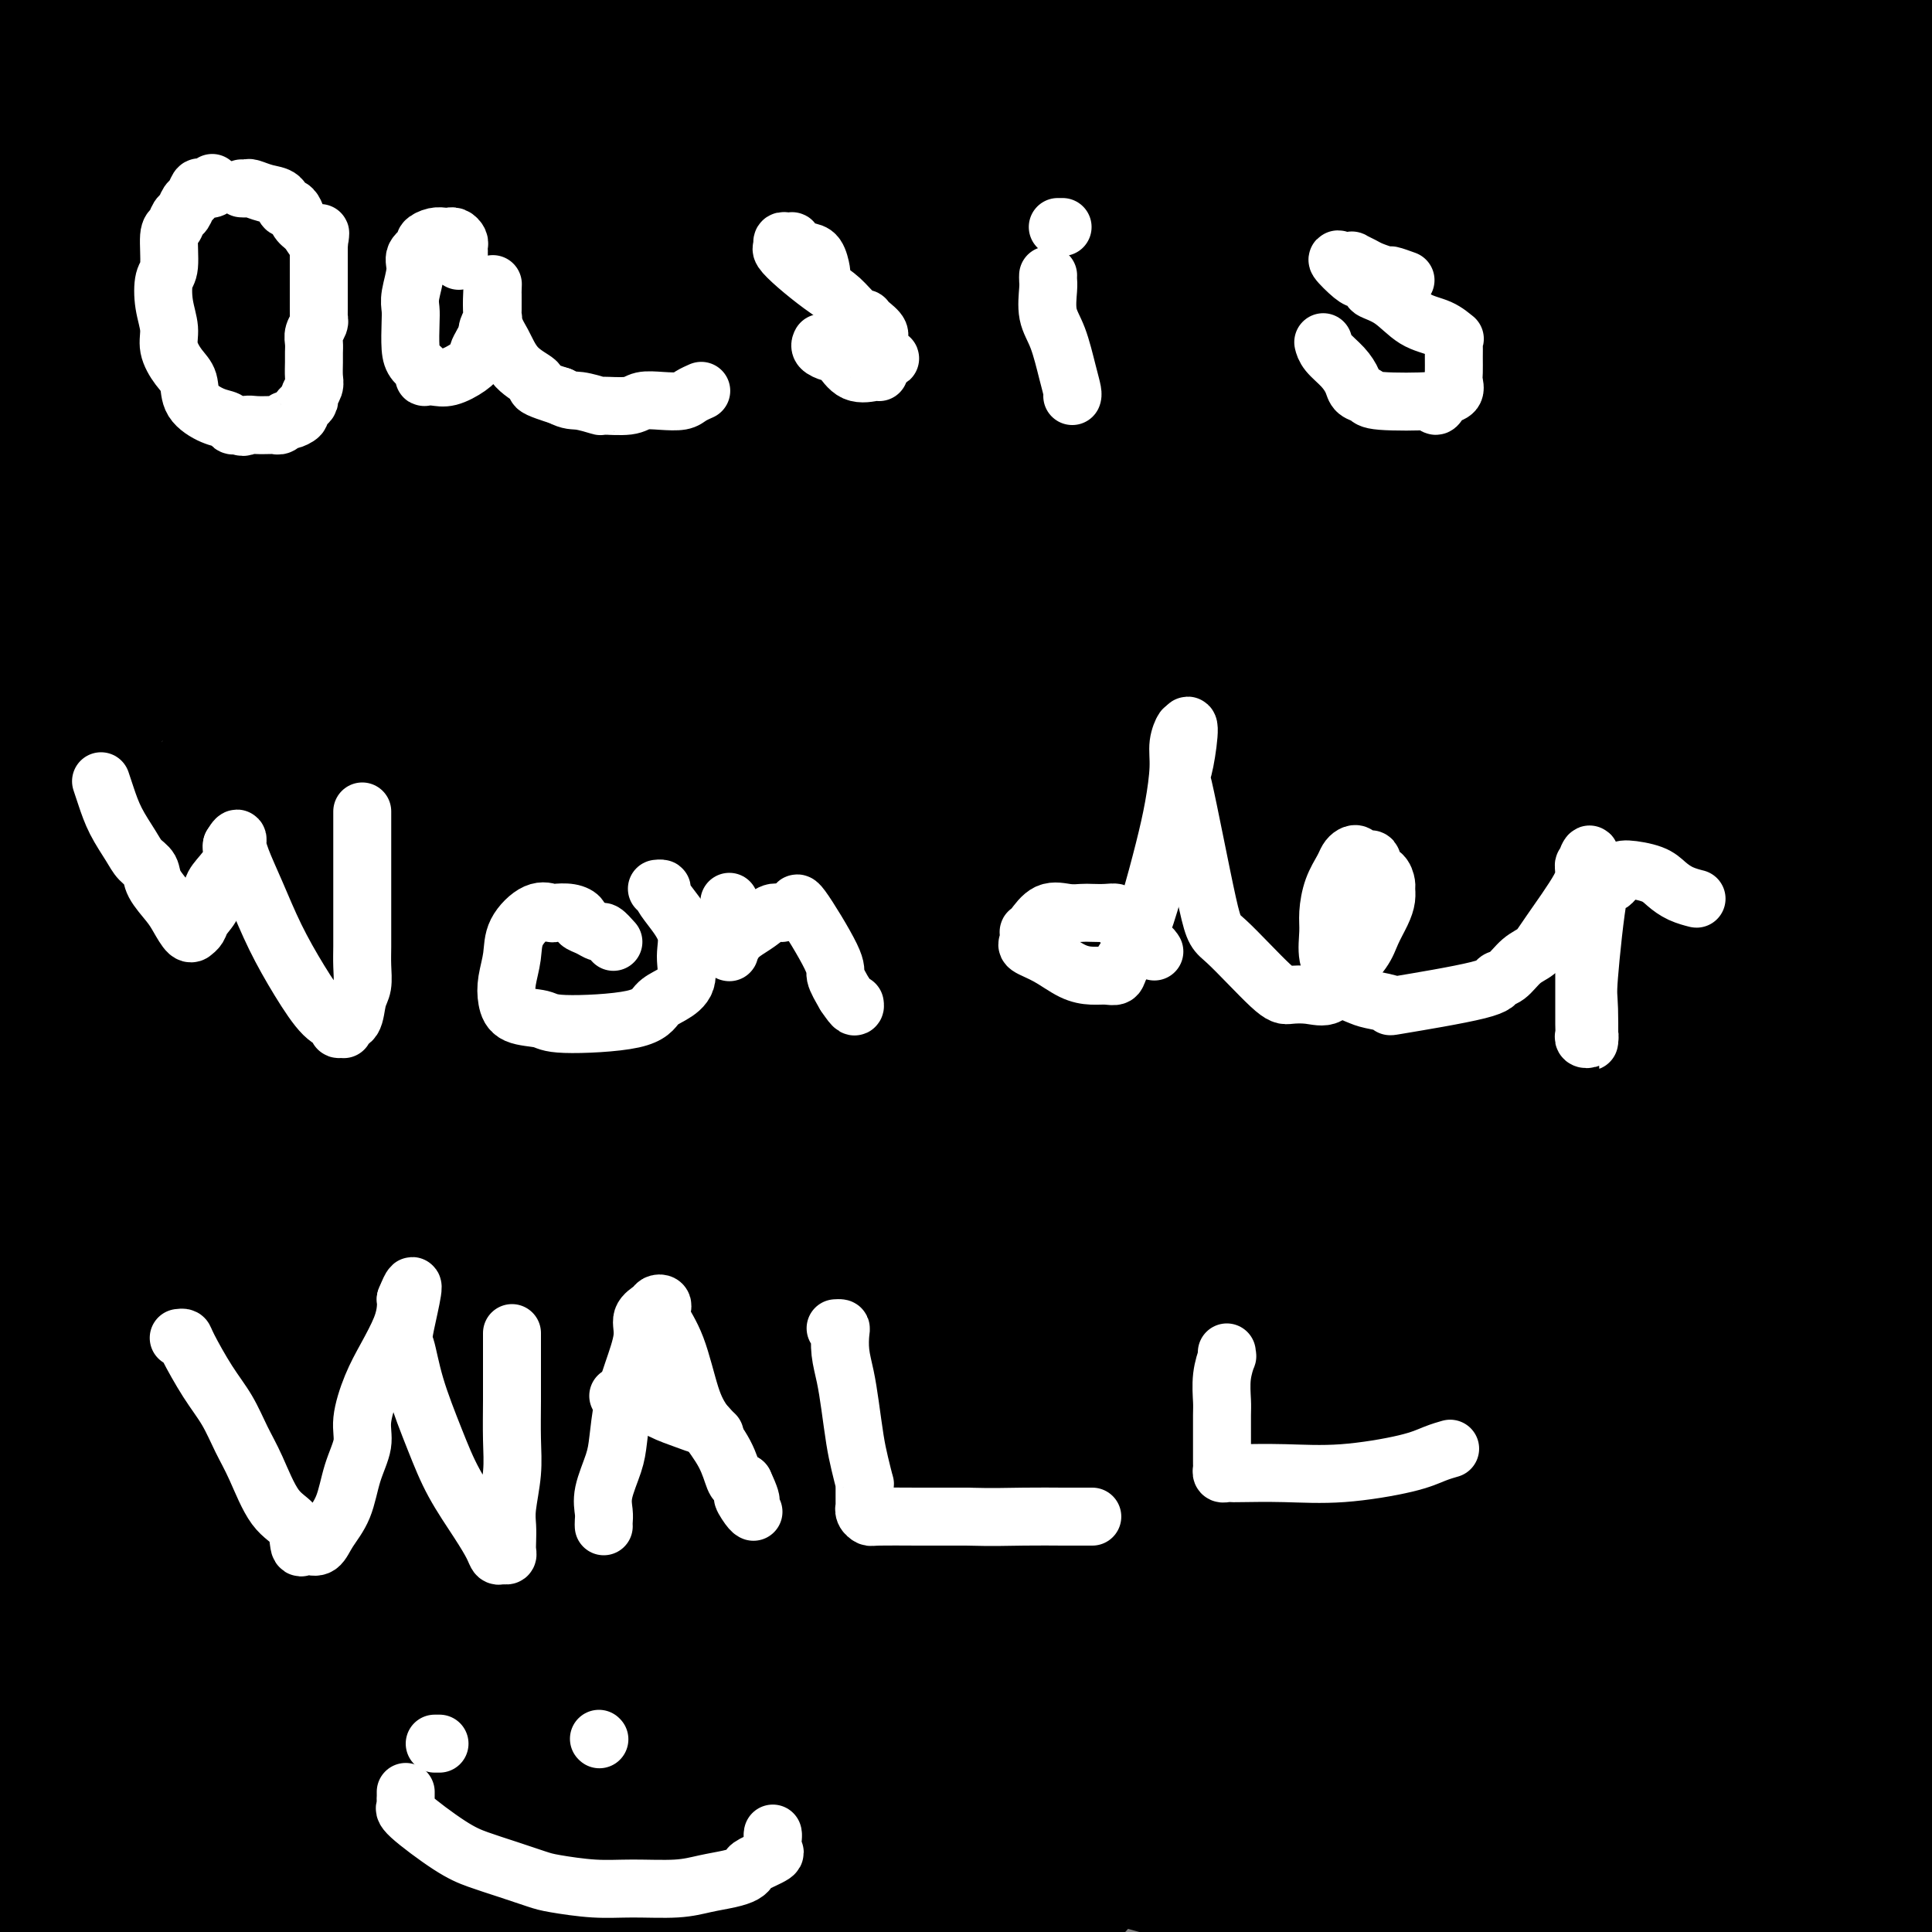
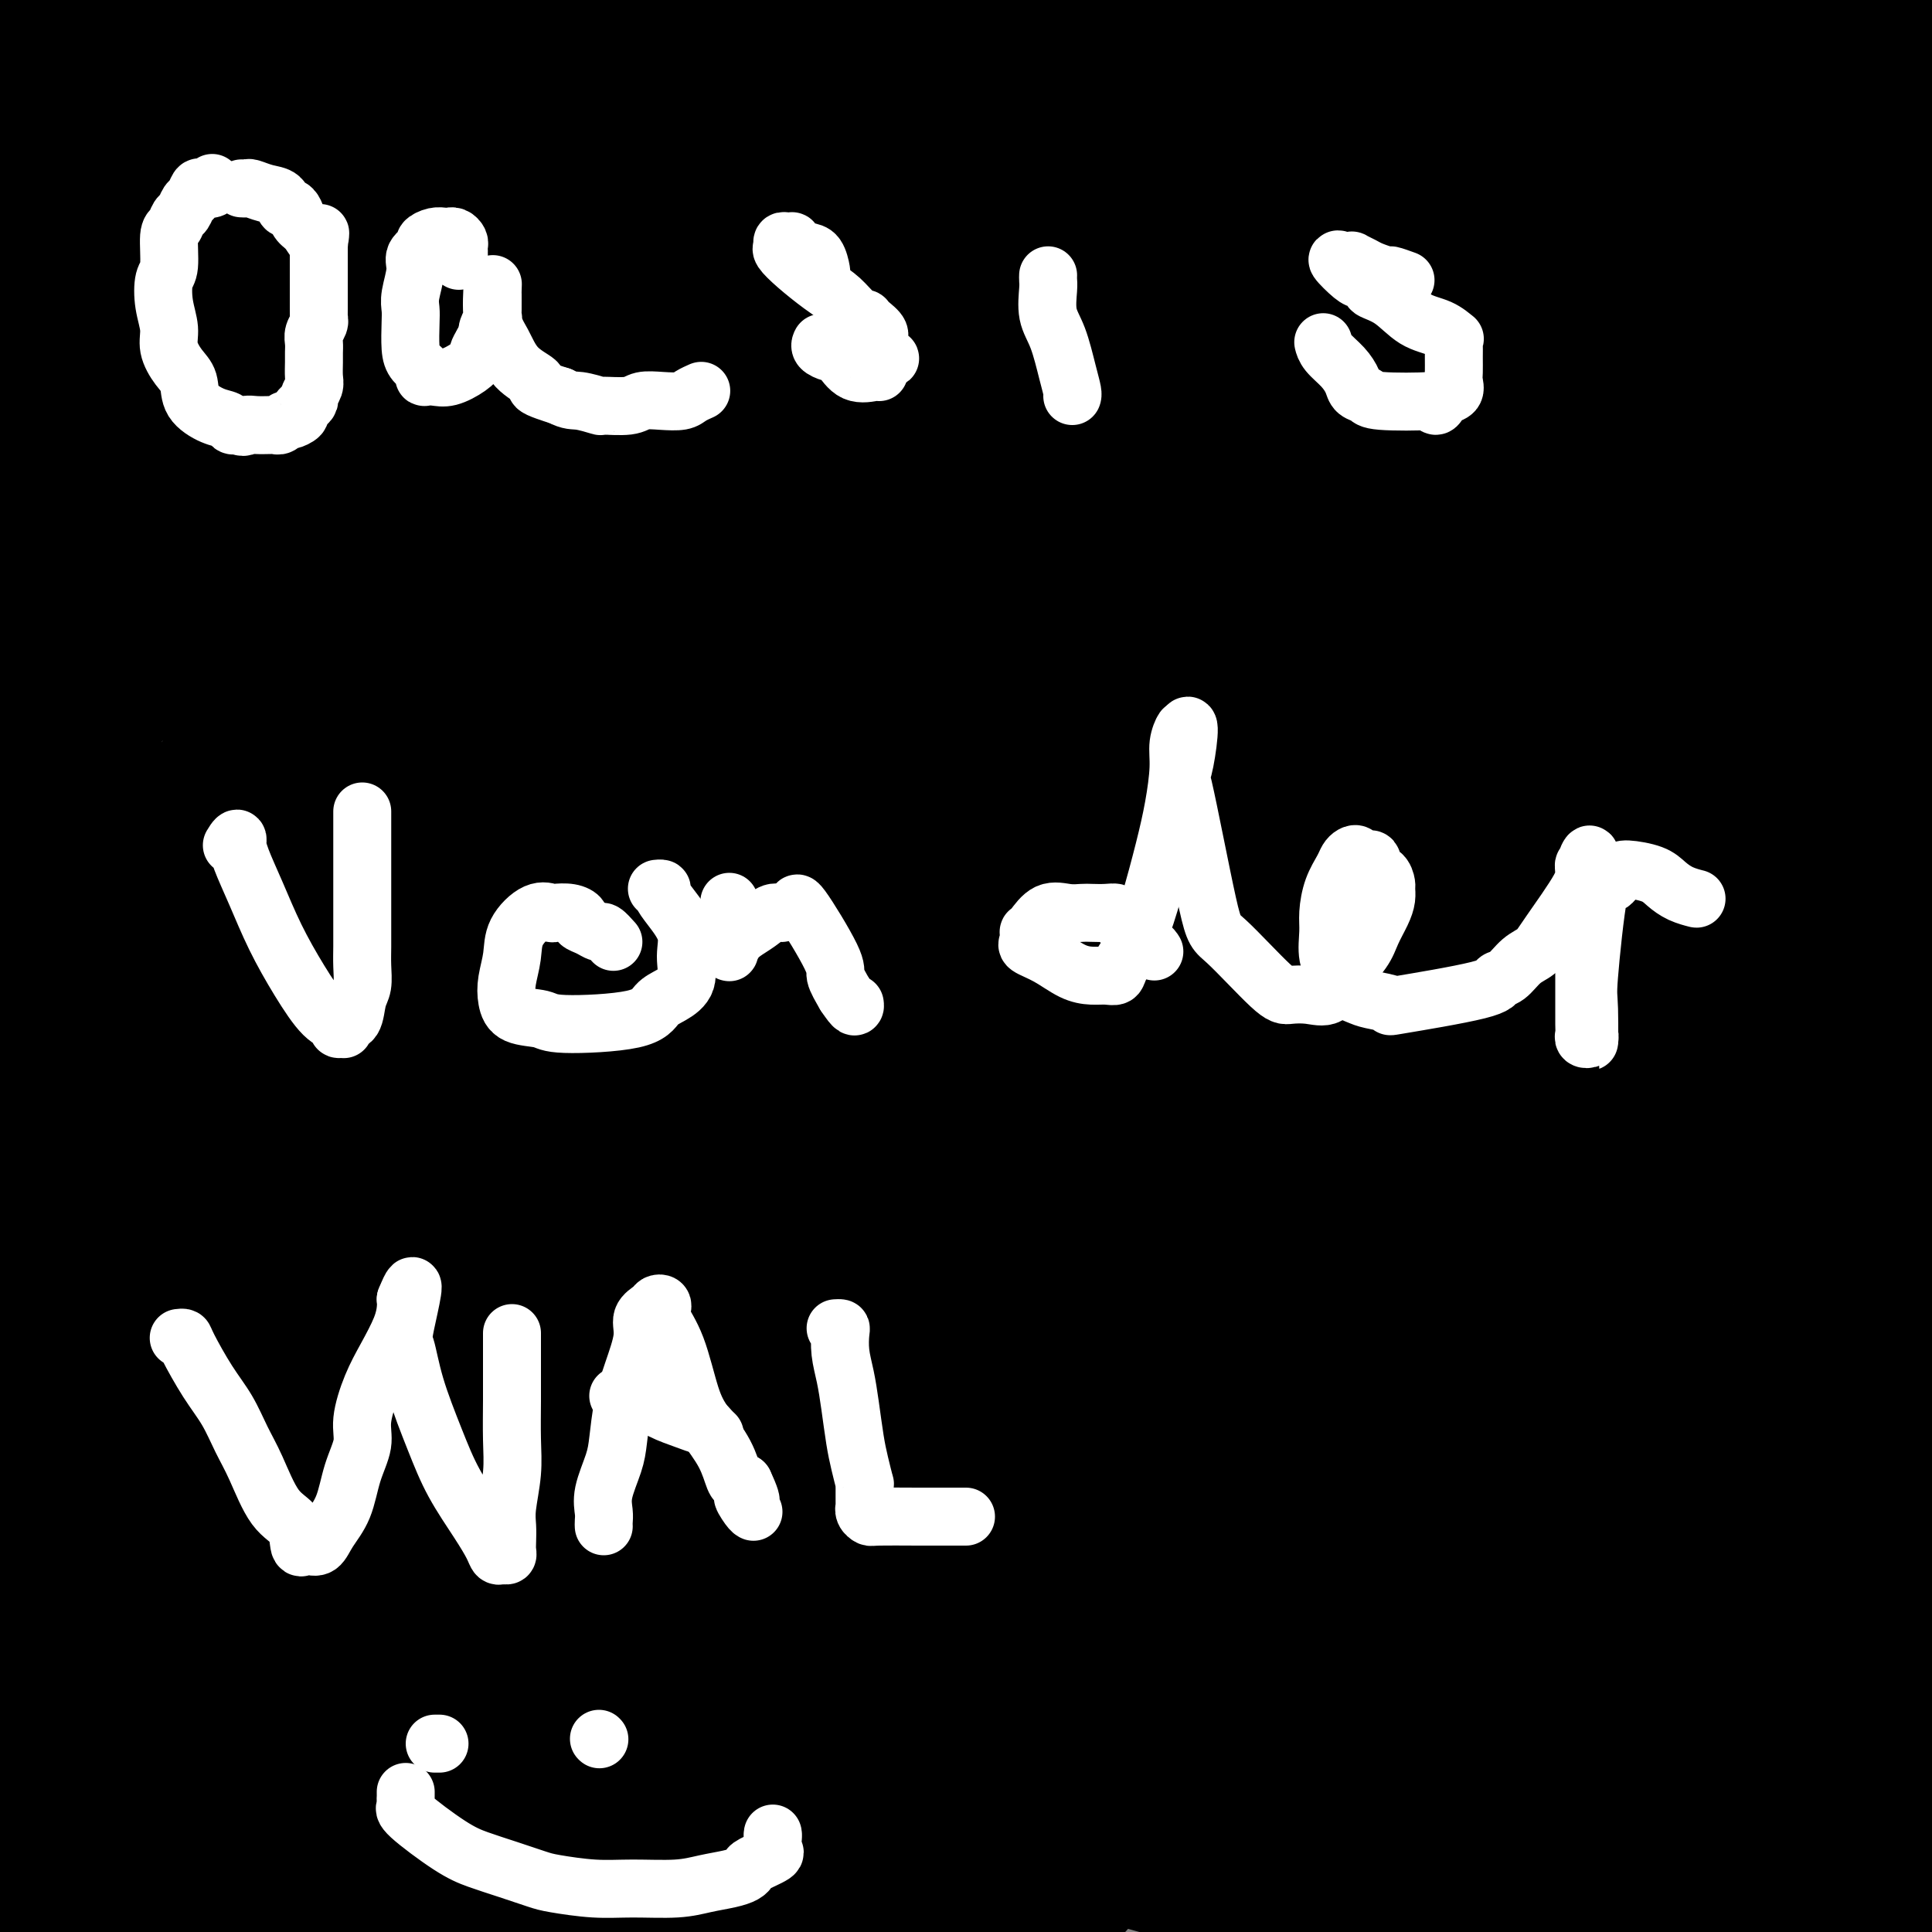
<svg xmlns="http://www.w3.org/2000/svg" viewBox="0 0 400 400" version="1.1">
  <rect x="0" y="0" width="400" height="400" fill="#808080" stroke="none" />
  <g fill="none" stroke="#000000" stroke-width="28" stroke-linecap="round" stroke-linejoin="round">
    <path d="M4,9c0.340,-0.023 0.679,-0.046 1,0c0.321,0.046 0.622,0.161 1,0c0.378,-0.161 0.832,-0.599 1,0c0.168,0.599 0.052,2.235 0,3c-0.052,0.765 -0.038,0.659 0,1c0.038,0.341 0.101,1.129 0,2c-0.101,0.871 -0.367,1.826 -1,4c-0.633,2.174 -1.633,5.569 -2,8c-0.367,2.431 -0.102,3.900 0,5c0.102,1.100 0.042,1.830 0,3c-0.042,1.170 -0.067,2.779 0,4c0.067,1.221 0.224,2.055 0,3c-0.224,0.945 -0.831,2.002 -1,3c-0.169,0.998 0.099,1.938 0,3c-0.099,1.062 -0.565,2.248 -1,3c-0.435,0.752 -0.839,1.072 -1,2c-0.161,0.928 -0.081,2.464 0,4" />
    <path d="M1,57c-1.167,7.298 -1.083,4.542 -1,4c0.083,-0.542 0.167,1.131 0,3c-0.167,1.869 -0.583,3.935 -1,6" />
    <path d="M9,6c0.009,0.758 0.017,1.517 0,2c-0.017,0.483 -0.061,0.691 0,1c0.061,0.309 0.227,0.720 0,2c-0.227,1.280 -0.845,3.430 -1,5c-0.155,1.570 0.155,2.559 0,5c-0.155,2.441 -0.774,6.334 -1,9c-0.226,2.666 -0.060,4.105 0,6c0.060,1.895 0.013,4.246 0,6c-0.013,1.754 0.006,2.911 0,4c-0.006,1.089 -0.039,2.110 0,3c0.039,0.890 0.150,1.648 0,2c-0.150,0.352 -0.562,0.299 -1,1c-0.438,0.701 -0.904,2.158 -1,3c-0.096,0.842 0.178,1.071 0,2c-0.178,0.929 -0.808,2.559 -1,4c-0.192,1.441 0.055,2.695 0,4c-0.055,1.305 -0.413,2.662 -1,5c-0.587,2.338 -1.405,5.658 -2,8c-0.595,2.342 -0.968,3.708 -1,5c-0.032,1.292 0.277,2.512 0,4c-0.277,1.488 -1.138,3.244 -2,5" />
    <path d="M7,62c-0.000,0.662 -0.000,1.323 0,2c0.000,0.677 0.000,1.369 0,2c-0.000,0.631 -0.000,1.200 0,2c0.000,0.800 0.000,1.831 0,3c-0.000,1.169 -0.001,2.475 0,3c0.001,0.525 0.004,0.269 0,1c-0.004,0.731 -0.016,2.450 0,4c0.016,1.550 0.061,2.931 0,4c-0.061,1.069 -0.228,1.827 0,3c0.228,1.173 0.850,2.761 1,4c0.150,1.239 -0.171,2.128 0,3c0.171,0.872 0.834,1.725 1,3c0.166,1.275 -0.166,2.971 0,4c0.166,1.029 0.829,1.393 1,2c0.171,0.607 -0.150,1.459 0,2c0.150,0.541 0.772,0.771 1,1c0.228,0.229 0.061,0.458 0,1c-0.061,0.542 -0.016,1.397 0,2c0.016,0.603 0.004,0.954 0,2c-0.004,1.046 -0.001,2.789 0,4c0.001,1.211 0.000,1.891 0,3c-0.000,1.109 -0.000,2.646 0,4c0.000,1.354 0.000,2.526 0,4c-0.000,1.474 -0.000,3.251 0,5c0.000,1.749 0.000,3.472 0,5c-0.000,1.528 -0.000,2.863 0,4c0.000,1.137 0.000,2.075 0,3c-0.000,0.925 -0.000,1.836 0,3c0.000,1.164 0.000,2.582 0,4" />
    <path d="M11,149c0.619,13.634 0.166,4.220 0,2c-0.166,-2.220 -0.044,2.755 0,5c0.044,2.245 0.012,1.759 0,2c-0.012,0.241 -0.003,1.207 0,2c0.003,0.793 0.001,1.412 0,2c-0.001,0.588 -0.000,1.146 0,2c0.000,0.854 0.000,2.004 0,3c-0.000,0.996 -0.000,1.838 0,3c0.000,1.162 0.001,2.646 0,4c-0.001,1.354 -0.004,2.580 0,4c0.004,1.420 0.015,3.035 0,5c-0.015,1.965 -0.057,4.281 0,6c0.057,1.719 0.211,2.840 0,6c-0.211,3.160 -0.787,8.360 -1,12c-0.213,3.640 -0.061,5.719 0,8c0.061,2.281 0.032,4.762 0,7c-0.032,2.238 -0.065,4.232 0,6c0.065,1.768 0.229,3.311 0,5c-0.229,1.689 -0.853,3.523 -1,5c-0.147,1.477 0.181,2.596 0,4c-0.181,1.404 -0.872,3.092 -1,5c-0.128,1.908 0.305,4.035 0,6c-0.305,1.965 -1.350,3.767 -2,6c-0.650,2.233 -0.906,4.898 -1,7c-0.094,2.102 -0.025,3.643 -1,8c-0.975,4.357 -2.993,11.531 -4,17c-1.007,5.469 -1.004,9.235 -1,13" />
    <path d="M7,287c-0.452,-0.048 -0.905,-0.097 -1,0c-0.095,0.097 0.167,0.339 0,1c-0.167,0.661 -0.763,1.740 -1,2c-0.237,0.260 -0.116,-0.297 0,0c0.116,0.297 0.227,1.450 0,2c-0.227,0.550 -0.793,0.496 -1,1c-0.207,0.504 -0.055,1.565 0,4c0.055,2.435 0.015,6.243 0,10c-0.015,3.757 -0.004,7.463 0,9c0.004,1.537 0.001,0.904 0,6c-0.001,5.096 -0.000,15.922 0,23c0.000,7.078 0.000,10.407 0,14c-0.000,3.593 -0.000,7.448 0,10c0.000,2.552 0.000,3.800 0,5c-0.000,1.200 -0.000,2.352 0,3c0.000,0.648 0.000,0.793 0,1c-0.000,0.207 -0.000,0.475 0,1c0.000,0.525 0.000,1.306 0,2c-0.000,0.694 -0.000,1.302 0,2c0.000,0.698 0.000,1.487 0,2c-0.000,0.513 -0.000,0.749 0,1c0.000,0.251 0.000,0.515 0,1c-0.000,0.485 -0.000,1.191 0,2c0.000,0.809 0.000,1.722 0,2c-0.000,0.278 -0.000,-0.079 0,0c0.000,0.079 0.000,0.594 0,1c-0.000,0.406 -0.000,0.703 0,1" />
    <path d="M4,393c-0.000,15.632 -0.000,4.714 0,1c0.000,-3.714 0.002,-0.222 0,1c-0.002,1.222 -0.006,0.176 0,0c0.006,-0.176 0.022,0.520 0,1c-0.022,0.480 -0.083,0.745 0,1c0.083,0.255 0.309,0.502 1,1c0.691,0.498 1.845,1.249 3,2" />
    <path d="M208,396c-0.001,0.113 -0.003,0.226 0,0c0.003,-0.226 0.009,-0.793 0,-1c-0.009,-0.207 -0.033,-0.056 -1,0c-0.967,0.056 -2.876,0.015 -7,0c-4.124,-0.015 -10.464,-0.004 -13,0c-2.536,0.004 -1.268,0.002 0,0" />
    <path d="M19,391c0.366,-0.003 0.732,-0.007 1,0c0.268,0.007 0.437,0.023 1,0c0.563,-0.023 1.518,-0.086 3,0c1.482,0.086 3.490,0.322 6,1c2.510,0.678 5.522,1.798 10,3c4.478,1.202 10.422,2.486 18,4c7.578,1.514 16.789,3.257 26,5" />
    <path d="M78,380c0.003,0.017 0.006,0.035 1,0c0.994,-0.035 2.977,-0.122 5,0c2.023,0.122 4.084,0.452 7,1c2.916,0.548 6.687,1.313 10,2c3.313,0.687 6.168,1.294 10,2c3.832,0.706 8.639,1.510 13,2c4.361,0.490 8.275,0.667 12,1c3.725,0.333 7.262,0.821 11,1c3.738,0.179 7.679,0.048 13,0c5.321,-0.048 12.023,-0.013 16,0c3.977,0.013 5.228,0.003 7,0c1.772,-0.003 4.064,-0.001 6,0c1.936,0.001 3.515,0.000 5,0c1.485,-0.000 2.876,-0.000 4,0c1.124,0.000 1.981,0.000 3,0c1.019,-0.000 2.198,0.000 3,0c0.802,-0.000 1.226,-0.000 2,0c0.774,0.000 1.898,0.000 3,0c1.102,-0.000 2.180,-0.001 3,0c0.820,0.001 1.380,0.003 2,0c0.620,-0.003 1.300,-0.011 2,0c0.700,0.011 1.419,0.041 2,0c0.581,-0.041 1.023,-0.155 1,0c-0.023,0.155 -0.512,0.577 -1,1" />
    <path d="M218,390c10.489,0.381 1.212,0.834 -4,1c-5.212,0.166 -6.359,0.044 -8,0c-1.641,-0.044 -3.777,-0.012 -10,0c-6.223,0.012 -16.533,0.003 -25,0c-8.467,-0.003 -15.092,-0.000 -23,0c-7.908,0.000 -17.098,-0.001 -26,0c-8.902,0.001 -17.515,0.006 -26,0c-8.485,-0.006 -16.841,-0.022 -25,0c-8.159,0.022 -16.119,0.083 -23,0c-6.881,-0.083 -12.682,-0.309 -18,0c-5.318,0.309 -10.154,1.155 -14,2c-3.846,0.845 -6.703,1.691 -9,2c-2.297,0.309 -4.032,0.080 -5,0c-0.968,-0.080 -1.167,-0.013 -1,0c0.167,0.013 0.699,-0.030 1,0c0.301,0.030 0.370,0.132 1,0c0.630,-0.132 1.820,-0.497 3,-1c1.180,-0.503 2.349,-1.144 4,-2c1.651,-0.856 3.782,-1.928 7,-3c3.218,-1.072 7.521,-2.144 12,-3c4.479,-0.856 9.134,-1.497 16,-2c6.866,-0.503 15.943,-0.867 24,-1c8.057,-0.133 15.092,-0.036 29,0c13.908,0.036 34.688,0.010 51,0c16.312,-0.010 28.156,-0.005 40,0" />
    <path d="M189,383c29.320,-0.256 30.620,-0.395 38,0c7.380,0.395 20.840,1.325 31,3c10.160,1.675 17.018,4.095 20,5c2.982,0.905 2.087,0.295 2,0c-0.087,-0.295 0.634,-0.277 1,0c0.366,0.277 0.377,0.811 0,1c-0.377,0.189 -1.140,0.032 -1,0c0.140,-0.032 1.184,0.060 -3,0c-4.184,-0.060 -13.597,-0.272 -23,-2c-9.403,-1.728 -18.798,-4.971 -31,-8c-12.202,-3.029 -27.213,-5.845 -43,-9c-15.787,-3.155 -32.351,-6.649 -46,-9c-13.649,-2.351 -24.384,-3.558 -30,-4c-5.616,-0.442 -6.115,-0.119 -7,0c-0.885,0.119 -2.157,0.032 1,0c3.157,-0.032 10.745,-0.011 24,0c13.255,0.011 32.179,0.011 54,0c21.821,-0.011 46.540,-0.034 72,0c25.460,0.034 51.662,0.125 76,0c24.338,-0.125 46.811,-0.464 64,-2c17.189,-1.536 29.095,-4.268 41,-7" />
    <path d="M380,331c4.864,0.958 9.729,1.915 0,0c-9.729,-1.915 -34.050,-6.703 -56,-9c-21.950,-2.297 -41.529,-2.103 -61,-2c-19.471,0.103 -38.836,0.114 -55,0c-16.164,-0.114 -29.128,-0.352 -36,0c-6.872,0.352 -7.653,1.295 -8,2c-0.347,0.705 -0.259,1.174 2,2c2.259,0.826 6.689,2.011 13,3c6.311,0.989 14.501,1.782 33,2c18.499,0.218 47.305,-0.140 68,0c20.695,0.140 33.278,0.776 43,0c9.722,-0.776 16.583,-2.965 20,-4c3.417,-1.035 3.390,-0.915 3,-2c-0.390,-1.085 -1.144,-3.375 -10,-7c-8.856,-3.625 -25.815,-8.586 -46,-14c-20.185,-5.414 -43.597,-11.282 -71,-18c-27.403,-6.718 -58.795,-14.285 -88,-21c-29.205,-6.715 -56.221,-12.579 -75,-16c-18.779,-3.421 -29.321,-4.399 -34,-5c-4.679,-0.601 -3.494,-0.825 -2,0c1.494,0.825 3.298,2.700 26,5c22.702,2.300 66.303,5.025 98,6c31.697,0.975 51.489,0.199 73,0c21.511,-0.199 44.741,0.180 62,-1c17.259,-1.180 28.548,-3.917 36,-6c7.452,-2.083 11.068,-3.511 13,-5c1.932,-1.489 2.180,-3.039 2,-4c-0.180,-0.961 -0.789,-1.332 -5,-2c-4.211,-0.668 -12.026,-1.633 -25,-2c-12.974,-0.367 -31.108,-0.137 -54,0c-22.892,0.137 -50.540,0.182 -82,0c-31.460,-0.182 -66.730,-0.591 -102,-1" />
    <path d="M62,232c-58.500,-0.833 -73.250,-1.417 -88,-2" />
    <path d="M77,230c-4.767,0.019 -9.534,0.038 0,0c9.534,-0.038 33.370,-0.135 51,0c17.630,0.135 29.053,0.500 53,-2c23.947,-2.500 60.419,-7.864 89,-14c28.581,-6.136 49.271,-13.043 63,-21c13.729,-7.957 20.497,-16.963 27,-24c6.503,-7.037 12.740,-12.104 -1,-27c-13.740,-14.896 -47.456,-39.622 -65,-52c-17.544,-12.378 -18.916,-12.410 -37,-20c-18.084,-7.590 -52.881,-22.740 -93,-38c-40.119,-15.260 -85.559,-30.630 -131,-46" />
    <path d="M7,3c0.097,0.000 0.195,0.000 1,0c0.805,-0.000 2.318,-0.000 5,0c2.682,0.000 6.532,0.000 11,0c4.468,-0.000 9.555,-0.001 16,0c6.445,0.001 14.248,0.004 23,0c8.752,-0.004 18.453,-0.015 28,0c9.547,0.015 18.941,0.057 28,0c9.059,-0.057 17.782,-0.211 26,0c8.218,0.211 15.932,0.788 23,1c7.068,0.212 13.490,0.058 19,0c5.510,-0.058 10.108,-0.020 14,0c3.892,0.020 7.077,0.022 9,0c1.923,-0.022 2.582,-0.069 3,0c0.418,0.069 0.593,0.253 1,0c0.407,-0.253 1.044,-0.942 0,0c-1.044,0.942 -3.770,3.516 -7,5c-3.230,1.484 -6.965,1.876 -12,4c-5.035,2.124 -11.368,5.978 -18,9c-6.632,3.022 -13.561,5.212 -19,8c-5.439,2.788 -9.388,6.175 -12,9c-2.612,2.825 -3.886,5.087 -4,7c-0.114,1.913 0.931,3.477 4,6c3.069,2.523 8.163,6.007 17,9c8.837,2.993 21.419,5.497 34,8" />
    <path d="M197,69c17.548,3.475 44.418,8.161 62,10c17.582,1.839 25.877,0.831 32,1c6.123,0.169 10.076,1.515 12,2c1.924,0.485 1.820,0.109 2,0c0.180,-0.109 0.644,0.051 -1,1c-1.644,0.949 -5.394,2.689 -11,4c-5.606,1.311 -13.066,2.193 -23,5c-9.934,2.807 -22.341,7.540 -34,12c-11.659,4.460 -22.571,8.649 -31,14c-8.429,5.351 -14.374,11.865 -17,16c-2.626,4.135 -1.933,5.892 -2,8c-0.067,2.108 -0.893,4.566 2,6c2.893,1.434 9.506,1.845 14,2c4.494,0.155 6.868,0.056 10,0c3.132,-0.056 7.020,-0.068 9,0c1.980,0.068 2.052,0.216 2,0c-0.052,-0.216 -0.228,-0.795 -1,-1c-0.772,-0.205 -2.140,-0.037 -5,0c-2.860,0.037 -7.211,-0.058 -13,0c-5.789,0.058 -13.016,0.268 -20,1c-6.984,0.732 -13.727,1.987 -18,4c-4.273,2.013 -6.078,4.786 -7,7c-0.922,2.214 -0.961,3.870 -1,5c-0.039,1.130 -0.078,1.735 9,4c9.078,2.265 27.273,6.190 42,10c14.727,3.810 25.987,7.504 39,12c13.013,4.496 27.780,9.793 42,16c14.220,6.207 27.894,13.324 40,20c12.106,6.676 22.644,12.913 29,18c6.356,5.087 8.530,9.025 10,12c1.470,2.975 2.235,4.988 3,7" />
    <path d="M372,265c1.530,3.935 -1.144,4.272 -4,5c-2.856,0.728 -5.893,1.846 -13,4c-7.107,2.154 -18.284,5.344 -23,7c-4.716,1.656 -2.971,1.779 -3,2c-0.029,0.221 -1.831,0.542 1,2c2.831,1.458 10.296,4.053 17,5c6.704,0.947 12.648,0.244 17,0c4.352,-0.244 7.113,-0.031 9,0c1.887,0.031 2.900,-0.120 3,0c0.100,0.120 -0.715,0.511 -3,1c-2.285,0.489 -6.041,1.077 -11,2c-4.959,0.923 -11.120,2.180 -17,4c-5.880,1.820 -11.480,4.202 -15,6c-3.520,1.798 -4.960,3.010 -6,4c-1.040,0.990 -1.681,1.757 -2,2c-0.319,0.243 -0.316,-0.039 1,0c1.316,0.039 3.947,0.400 6,0c2.053,-0.400 3.530,-1.561 5,-2c1.470,-0.439 2.934,-0.156 3,0c0.066,0.156 -1.265,0.186 -2,0c-0.735,-0.186 -0.875,-0.588 -2,0c-1.125,0.588 -3.233,2.167 -5,3c-1.767,0.833 -3.191,0.920 -4,2c-0.809,1.080 -1.004,3.154 -1,6c0.004,2.846 0.207,6.464 1,9c0.793,2.536 2.175,3.991 8,7c5.825,3.009 16.093,7.574 23,10c6.907,2.426 10.454,2.713 14,3" />
    <path d="M369,347c7.592,2.212 8.073,1.240 10,1c1.927,-0.240 5.299,0.250 7,0c1.701,-0.250 1.731,-1.242 2,-3c0.269,-1.758 0.778,-4.282 0,-7c-0.778,-2.718 -2.842,-5.629 -7,-10c-4.158,-4.371 -10.409,-10.203 -19,-15c-8.591,-4.797 -19.523,-8.559 -31,-10c-11.477,-1.441 -23.501,-0.560 -33,3c-9.499,3.560 -16.474,9.800 -23,17c-6.526,7.200 -12.603,15.362 -15,28c-2.397,12.638 -1.113,29.754 4,40c5.113,10.246 14.057,13.623 23,17" />
    <path d="M381,385c-0.204,1.851 -0.407,3.702 0,0c0.407,-3.702 1.426,-12.955 1,-21c-0.426,-8.045 -2.296,-14.880 -5,-20c-2.704,-5.120 -6.243,-8.523 -10,-11c-3.757,-2.477 -7.734,-4.028 -12,-5c-4.266,-0.972 -8.821,-1.366 -15,-2c-6.179,-0.634 -13.981,-1.509 -24,3c-10.019,4.509 -22.254,14.402 -28,21c-5.746,6.598 -5.004,9.903 -4,15c1.004,5.097 2.270,11.988 7,18c4.730,6.012 12.923,11.146 23,16c10.077,4.854 22.039,9.427 34,14" />
    <path d="M351,382c3.340,1.462 6.680,2.924 0,0c-6.680,-2.924 -23.379,-10.234 -40,-14c-16.621,-3.766 -33.162,-3.989 -41,-4c-7.838,-0.011 -6.971,0.190 -7,1c-0.029,0.810 -0.954,2.228 0,3c0.954,0.772 3.787,0.898 9,2c5.213,1.102 12.807,3.179 19,4c6.193,0.821 10.986,0.387 15,0c4.014,-0.387 7.248,-0.728 9,-1c1.752,-0.272 2.021,-0.476 2,-2c-0.021,-1.524 -0.332,-4.366 -3,-7c-2.668,-2.634 -7.691,-5.058 -14,-8c-6.309,-2.942 -13.902,-6.401 -21,-9c-7.098,-2.599 -13.701,-4.339 -19,-5c-5.299,-0.661 -9.293,-0.244 -10,0c-0.707,0.244 1.875,0.316 3,1c1.125,0.684 0.794,1.980 6,4c5.206,2.020 15.948,4.763 27,7c11.052,2.237 22.412,3.968 33,6c10.588,2.032 20.402,4.364 26,6c5.598,1.636 6.980,2.575 8,3c1.020,0.425 1.679,0.334 1,1c-0.679,0.666 -2.697,2.087 -6,3c-3.303,0.913 -7.892,1.316 -15,2c-7.108,0.684 -16.735,1.648 -24,3c-7.265,1.352 -12.169,3.092 -15,4c-2.831,0.908 -3.590,0.984 -4,1c-0.410,0.016 -0.471,-0.027 1,0c1.471,0.027 4.473,0.123 8,0c3.527,-0.123 7.579,-0.464 11,-1c3.421,-0.536 6.210,-1.268 9,-2" />
    <path d="M319,380c5.623,-0.695 5.179,-0.931 5,-1c-0.179,-0.069 -0.094,0.029 0,0c0.094,-0.029 0.199,-0.186 0,0c-0.199,0.186 -0.700,0.716 -1,1c-0.300,0.284 -0.398,0.322 -1,1c-0.602,0.678 -1.708,1.996 -2,4c-0.292,2.004 0.229,4.693 2,7c1.771,2.307 4.792,4.230 11,6c6.208,1.770 15.604,3.385 25,5" />
    <path d="M398,378c0.260,0.915 0.519,1.831 0,0c-0.519,-1.831 -1.818,-6.408 -3,-12c-1.182,-5.592 -2.248,-12.198 -4,-20c-1.752,-7.802 -4.190,-16.801 -6,-26c-1.810,-9.199 -2.990,-18.600 -4,-26c-1.010,-7.400 -1.849,-12.800 -1,-24c0.849,-11.200 3.385,-28.200 7,-42c3.615,-13.800 8.307,-24.400 13,-35" />
    <path d="M382,87c1.374,-2.426 2.749,-4.853 0,0c-2.749,4.853 -9.621,16.985 -14,27c-4.379,10.015 -6.266,17.912 -8,27c-1.734,9.088 -3.316,19.366 -4,28c-0.684,8.634 -0.471,15.623 0,21c0.471,5.377 1.199,9.141 2,11c0.801,1.859 1.674,1.811 2,2c0.326,0.189 0.105,0.613 1,-2c0.895,-2.613 2.906,-8.264 5,-17c2.094,-8.736 4.273,-20.558 7,-35c2.727,-14.442 6.003,-31.504 9,-47c2.997,-15.496 5.713,-29.428 9,-45c3.287,-15.572 7.143,-32.786 11,-50" />
    <path d="M399,34c-0.000,-1.529 -0.000,-3.057 0,0c0.000,3.057 0.000,10.700 0,18c-0.000,7.300 -0.000,14.256 0,22c0.000,7.744 0.000,16.277 0,21c-0.000,4.723 -0.000,5.637 0,6c0.000,0.363 0.000,0.175 0,0c-0.000,-0.175 -0.000,-0.336 0,-1c0.000,-0.664 0.001,-1.830 0,-5c-0.001,-3.170 -0.003,-8.344 0,-16c0.003,-7.656 0.011,-17.794 0,-27c-0.011,-9.206 -0.041,-17.478 0,-25c0.041,-7.522 0.155,-14.292 0,-19c-0.155,-4.708 -0.577,-7.354 -1,-10" />
    <path d="M393,0c0.564,-1.217 1.128,-2.433 0,0c-1.128,2.433 -3.948,8.517 -6,15c-2.052,6.483 -3.334,13.367 -5,21c-1.666,7.633 -3.714,16.017 -5,24c-1.286,7.983 -1.808,15.565 -2,21c-0.192,5.435 -0.053,8.721 0,11c0.053,2.279 0.022,3.550 0,4c-0.022,0.450 -0.033,0.080 0,0c0.033,-0.080 0.110,0.129 0,0c-0.110,-0.129 -0.409,-0.596 0,-2c0.409,-1.404 1.525,-3.745 2,-7c0.475,-3.255 0.310,-7.425 1,-11c0.690,-3.575 2.235,-6.554 3,-10c0.765,-3.446 0.751,-7.358 1,-9c0.249,-1.642 0.761,-1.012 1,-1c0.239,0.012 0.204,-0.593 0,1c-0.204,1.593 -0.579,5.385 -1,12c-0.421,6.615 -0.889,16.054 -1,27c-0.111,10.946 0.135,23.398 0,38c-0.135,14.602 -0.652,31.354 1,49c1.652,17.646 5.472,36.184 9,52c3.528,15.816 6.764,28.908 10,42" />
    <path d="M395,171c0.805,-1.999 1.609,-3.997 0,0c-1.609,3.997 -5.633,13.990 -9,22c-3.367,8.010 -6.078,14.036 -8,18c-1.922,3.964 -3.056,5.867 -4,8c-0.944,2.133 -1.700,4.495 -2,5c-0.300,0.505 -0.145,-0.847 0,-8c0.145,-7.153 0.279,-20.108 1,-32c0.721,-11.892 2.029,-22.722 4,-34c1.971,-11.278 4.606,-23.004 7,-34c2.394,-10.996 4.548,-21.260 6,-29c1.452,-7.740 2.202,-12.954 3,-16c0.798,-3.046 1.643,-3.924 2,-4c0.357,-0.076 0.225,0.651 0,2c-0.225,1.349 -0.544,3.322 -1,5c-0.456,1.678 -1.050,3.061 -2,7c-0.950,3.939 -2.254,10.433 -3,21c-0.746,10.567 -0.932,25.207 -1,35c-0.068,9.793 -0.018,14.740 0,19c0.018,4.260 0.005,7.832 0,10c-0.005,2.168 -0.001,2.932 0,3c0.001,0.068 -0.003,-0.558 0,-1c0.003,-0.442 0.011,-0.699 0,-1c-0.011,-0.301 -0.041,-0.645 0,-1c0.041,-0.355 0.155,-0.719 0,-1c-0.155,-0.281 -0.578,-0.477 -1,0c-0.422,0.477 -0.845,1.629 -1,3c-0.155,1.371 -0.044,2.963 0,5c0.044,2.037 0.022,4.518 0,7" />
    <path d="M386,180c-0.422,12.451 0.023,4.577 0,2c-0.023,-2.577 -0.515,0.141 0,0c0.515,-0.141 2.037,-3.142 3,-5c0.963,-1.858 1.368,-2.574 2,-5c0.632,-2.426 1.490,-6.561 2,-10c0.510,-3.439 0.673,-6.180 1,-9c0.327,-2.820 0.819,-5.718 1,-8c0.181,-2.282 0.051,-3.947 0,-6c-0.051,-2.053 -0.024,-4.495 0,-6c0.024,-1.505 0.045,-2.073 0,-2c-0.045,0.073 -0.156,0.787 0,0c0.156,-0.787 0.578,-3.075 0,2c-0.578,5.075 -2.155,17.514 -3,29c-0.845,11.486 -0.958,22.019 -1,33c-0.042,10.981 -0.011,22.410 0,34c0.011,11.590 0.004,23.339 0,35c-0.004,11.661 -0.005,23.232 0,34c0.005,10.768 0.015,20.732 0,28c-0.015,7.268 -0.057,11.839 0,15c0.057,3.161 0.211,4.912 0,6c-0.211,1.088 -0.788,1.513 -1,2c-0.212,0.487 -0.060,1.037 0,1c0.060,-0.037 0.027,-0.659 0,-1c-0.027,-0.341 -0.048,-0.401 0,-1c0.048,-0.599 0.167,-1.738 0,-3c-0.167,-1.262 -0.619,-2.646 -1,-4c-0.381,-1.354 -0.690,-2.677 -1,-4" />
    <path d="M388,337c-0.313,-2.668 -0.094,-2.837 0,-3c0.094,-0.163 0.064,-0.319 0,-2c-0.064,-1.681 -0.162,-4.888 0,-6c0.162,-1.112 0.583,-0.129 1,-1c0.417,-0.871 0.830,-3.597 1,-5c0.170,-1.403 0.096,-1.484 0,-2c-0.096,-0.516 -0.214,-1.468 0,-2c0.214,-0.532 0.761,-0.643 0,1c-0.761,1.643 -2.831,5.041 -4,8c-1.169,2.959 -1.438,5.478 -2,9c-0.562,3.522 -1.419,8.046 -2,12c-0.581,3.954 -0.887,7.336 -1,11c-0.113,3.664 -0.034,7.609 0,11c0.034,3.391 0.023,6.226 0,8c-0.023,1.774 -0.059,2.486 0,3c0.059,0.514 0.212,0.831 0,1c-0.212,0.169 -0.790,0.189 -1,0c-0.210,-0.189 -0.052,-0.589 0,-1c0.052,-0.411 -0.001,-0.834 0,-1c0.001,-0.166 0.055,-0.076 0,0c-0.055,0.076 -0.221,0.137 -1,0c-0.779,-0.137 -2.171,-0.471 -4,-1c-1.829,-0.529 -4.093,-1.251 -7,-2c-2.907,-0.749 -6.456,-1.524 -10,-2c-3.544,-0.476 -7.084,-0.653 -10,-1c-2.916,-0.347 -5.208,-0.863 -6,-1c-0.792,-0.137 -0.083,0.104 0,0c0.083,-0.104 -0.458,-0.552 -1,-1" />
    <path d="M341,370c-5.947,-1.647 -0.814,-1.264 2,-1c2.814,0.264 3.307,0.411 5,0c1.693,-0.411 4.584,-1.378 7,-2c2.416,-0.622 4.355,-0.899 6,-1c1.645,-0.101 2.994,-0.027 3,0c0.006,0.027 -1.331,0.007 -4,0c-2.669,-0.007 -6.668,-0.002 -12,0c-5.332,0.002 -11.996,-0.000 -18,0c-6.004,0.000 -11.347,0.002 -14,0c-2.653,-0.002 -2.618,-0.008 -2,0c0.618,0.008 1.817,0.030 5,0c3.183,-0.030 8.350,-0.112 15,0c6.650,0.112 14.783,0.418 21,0c6.217,-0.418 10.516,-1.559 13,-2c2.484,-0.441 3.151,-0.183 3,0c-0.151,0.183 -1.121,0.291 -2,0c-0.879,-0.291 -1.669,-0.979 -4,0c-2.331,0.979 -6.205,3.627 -11,7c-4.795,3.373 -10.512,7.471 -14,11c-3.488,3.529 -4.747,6.489 -6,9c-1.253,2.511 -2.501,4.575 1,6c3.501,1.425 11.750,2.213 20,3" />
    <path d="M377,398c-1.622,0.511 -3.244,1.022 0,0c3.244,-1.022 11.356,-3.578 16,-6c4.644,-2.422 5.822,-4.711 7,-7" />
    <path d="M399,383c0.559,0.004 1.118,0.009 0,0c-1.118,-0.009 -3.914,-0.031 -8,1c-4.086,1.031 -9.461,3.116 -12,4c-2.539,0.884 -2.241,0.566 -3,1c-0.759,0.434 -2.575,1.618 -4,2c-1.425,0.382 -2.458,-0.040 -4,0c-1.542,0.040 -3.591,0.542 -7,0c-3.409,-0.542 -8.178,-2.130 -11,-3c-2.822,-0.870 -3.698,-1.024 -4,-1c-0.302,0.024 -0.029,0.225 0,0c0.029,-0.225 -0.186,-0.876 0,-1c0.186,-0.124 0.773,0.278 2,0c1.227,-0.278 3.095,-1.234 5,-2c1.905,-0.766 3.846,-1.340 5,-2c1.154,-0.660 1.521,-1.407 2,-2c0.479,-0.593 1.069,-1.032 0,-2c-1.069,-0.968 -3.798,-2.465 -9,-5c-5.202,-2.535 -12.877,-6.108 -22,-9c-9.123,-2.892 -19.695,-5.104 -28,-7c-8.305,-1.896 -14.345,-3.477 -17,-4c-2.655,-0.523 -1.926,0.011 -1,0c0.926,-0.011 2.048,-0.567 4,-1c1.952,-0.433 4.735,-0.743 8,-1c3.265,-0.257 7.012,-0.461 10,-1c2.988,-0.539 5.215,-1.411 7,-2c1.785,-0.589 3.127,-0.894 4,-1c0.873,-0.106 1.278,-0.015 1,0c-0.278,0.015 -1.240,-0.048 -2,0c-0.760,0.048 -1.320,0.205 -4,1c-2.680,0.795 -7.480,2.227 -13,3c-5.520,0.773 -11.760,0.886 -18,1" />
    <path d="M280,352c-8.601,1.001 -12.104,1.003 -13,1c-0.896,-0.003 0.816,-0.012 2,0c1.184,0.012 1.841,0.045 6,0c4.159,-0.045 11.820,-0.168 21,0c9.180,0.168 19.881,0.628 29,0c9.119,-0.628 16.657,-2.344 21,-4c4.343,-1.656 5.490,-3.252 6,-5c0.510,-1.748 0.383,-3.649 -1,-5c-1.383,-1.351 -4.024,-2.151 -9,-4c-4.976,-1.849 -12.289,-4.747 -21,-6c-8.711,-1.253 -18.819,-0.859 -29,-1c-10.181,-0.141 -20.433,-0.815 -34,-1c-13.567,-0.185 -30.447,0.118 -39,1c-8.553,0.882 -8.777,2.341 -9,3c-0.223,0.659 -0.443,0.516 0,1c0.443,0.484 1.551,1.594 4,2c2.449,0.406 6.240,0.109 10,0c3.760,-0.109 7.488,-0.029 11,0c3.512,0.029 6.808,0.008 9,0c2.192,-0.008 3.279,-0.002 4,0c0.721,0.002 1.077,0.002 0,0c-1.077,-0.002 -3.587,-0.004 -4,0c-0.413,0.004 1.270,0.014 -6,0c-7.270,-0.014 -23.493,-0.053 -37,0c-13.507,0.053 -24.297,0.199 -33,0c-8.703,-0.199 -15.320,-0.742 -19,0c-3.680,0.742 -4.422,2.768 -5,4c-0.578,1.232 -0.990,1.670 2,3c2.990,1.330 9.382,3.550 19,6c9.618,2.450 22.462,5.128 36,8c13.538,2.872 27.769,5.936 42,9" />
    <path d="M243,364c20.997,3.955 34.491,5.342 41,6c6.509,0.658 6.033,0.587 1,0c-5.033,-0.587 -14.622,-1.690 -17,-2c-2.378,-0.310 2.456,0.175 -18,-4c-20.456,-4.175 -66.202,-13.009 -87,-18c-20.798,-4.991 -16.649,-6.139 -33,-7c-16.351,-0.861 -53.203,-1.434 -69,-1c-15.797,0.434 -10.540,1.876 -9,3c1.540,1.124 -0.638,1.929 2,4c2.638,2.071 10.090,5.406 20,8c9.910,2.594 22.276,4.447 35,7c12.724,2.553 25.804,5.808 36,8c10.196,2.192 17.508,3.322 22,4c4.492,0.678 6.165,0.904 6,1c-0.165,0.096 -2.167,0.063 -2,0c0.167,-0.063 2.504,-0.157 -7,-3c-9.504,-2.843 -30.850,-8.434 -47,-12c-16.150,-3.566 -27.104,-5.108 -36,-6c-8.896,-0.892 -15.734,-1.135 -20,-1c-4.266,0.135 -5.959,0.649 -7,1c-1.041,0.351 -1.430,0.539 -1,1c0.430,0.461 1.681,1.196 5,2c3.319,0.804 8.708,1.678 16,3c7.292,1.322 16.487,3.091 26,5c9.513,1.909 19.345,3.959 27,5c7.655,1.041 13.134,1.072 15,1c1.866,-0.072 0.119,-0.246 1,0c0.881,0.246 4.391,0.912 -1,0c-5.391,-0.912 -19.683,-3.404 -32,-5c-12.317,-1.596 -22.658,-2.298 -33,-3" />
    <path d="M77,361c-14.650,-1.209 -18.777,-0.230 -22,0c-3.223,0.230 -5.544,-0.289 -4,1c1.544,1.289 6.951,4.386 11,6c4.049,1.614 6.740,1.746 13,3c6.260,1.254 16.091,3.631 23,5c6.909,1.369 10.898,1.731 13,2c2.102,0.269 2.317,0.447 2,0c-0.317,-0.447 -1.166,-1.517 -2,-2c-0.834,-0.483 -1.652,-0.378 -3,-1c-1.348,-0.622 -3.227,-1.972 -7,-3c-3.773,-1.028 -9.442,-1.736 -13,-2c-3.558,-0.264 -5.006,-0.086 -7,0c-1.994,0.086 -4.533,0.079 -7,0c-2.467,-0.079 -4.860,-0.230 -7,0c-2.140,0.230 -4.026,0.842 -5,1c-0.974,0.158 -1.037,-0.139 -1,0c0.037,0.139 0.175,0.713 0,1c-0.175,0.287 -0.664,0.287 -1,0c-0.336,-0.287 -0.520,-0.862 -1,-1c-0.480,-0.138 -1.255,0.159 -2,0c-0.745,-0.159 -1.460,-0.775 -3,-1c-1.540,-0.225 -3.905,-0.060 -6,0c-2.095,0.060 -3.921,0.013 -6,0c-2.079,-0.013 -4.413,0.007 -6,0c-1.587,-0.007 -2.427,-0.040 -3,0c-0.573,0.040 -0.878,0.154 -1,0c-0.122,-0.154 -0.061,-0.577 0,-1" />
    <path d="M32,369c-8.663,-0.567 -2.320,-1.483 0,-4c2.320,-2.517 0.616,-6.635 0,-10c-0.616,-3.365 -0.143,-5.977 0,-9c0.143,-3.023 -0.043,-6.456 0,-9c0.043,-2.544 0.314,-4.198 1,-6c0.686,-1.802 1.787,-3.754 2,-5c0.213,-1.246 -0.463,-1.788 0,-3c0.463,-1.212 2.064,-3.093 3,-5c0.936,-1.907 1.207,-3.839 2,-6c0.793,-2.161 2.108,-4.551 3,-7c0.892,-2.449 1.360,-4.955 2,-7c0.640,-2.045 1.453,-3.627 2,-5c0.547,-1.373 0.828,-2.537 1,-4c0.172,-1.463 0.234,-3.226 0,-4c-0.234,-0.774 -0.765,-0.561 -2,0c-1.235,0.561 -3.173,1.468 -7,7c-3.827,5.532 -9.541,15.689 -15,28c-5.459,12.311 -10.662,26.776 -14,40c-3.338,13.224 -4.811,25.207 -5,35c-0.189,9.793 0.905,17.397 2,25" />
    <path d="M22,376c0.113,3.534 0.225,7.069 0,0c-0.225,-7.069 -0.789,-24.741 0,-39c0.789,-14.259 2.929,-25.103 5,-36c2.071,-10.897 4.072,-21.846 6,-32c1.928,-10.154 3.782,-19.513 5,-28c1.218,-8.487 1.800,-16.101 2,-23c0.200,-6.899 0.017,-13.083 0,-18c-0.017,-4.917 0.132,-8.567 0,-12c-0.132,-3.433 -0.545,-6.648 -1,-8c-0.455,-1.352 -0.952,-0.840 -1,-1c-0.048,-0.160 0.355,-0.990 0,-1c-0.355,-0.010 -1.466,0.802 -2,1c-0.534,0.198 -0.490,-0.216 -5,10c-4.510,10.216 -13.574,31.062 -20,48c-6.426,16.938 -10.213,29.969 -14,43" />
    <path d="M0,370c-0.022,0.010 -0.044,0.020 0,0c0.044,-0.020 0.155,-0.071 1,-2c0.845,-1.929 2.423,-5.736 3,-12c0.577,-6.264 0.152,-14.984 0,-25c-0.152,-10.016 -0.030,-21.329 0,-33c0.030,-11.671 -0.031,-23.699 0,-36c0.031,-12.301 0.154,-24.875 1,-43c0.846,-18.125 2.414,-41.802 3,-58c0.586,-16.198 0.189,-24.918 0,-35c-0.189,-10.082 -0.169,-21.525 0,-32c0.169,-10.475 0.489,-19.983 1,-27c0.511,-7.017 1.214,-11.545 2,-15c0.786,-3.455 1.654,-5.837 2,-7c0.346,-1.163 0.170,-1.107 0,-1c-0.170,0.107 -0.334,0.266 0,0c0.334,-0.266 1.167,-0.956 0,2c-1.167,2.956 -4.333,9.559 -7,19c-2.667,9.441 -4.833,21.721 -7,34" />
    <path d="M3,243c-0.231,-0.252 -0.461,-0.505 0,0c0.461,0.505 1.615,1.767 3,1c1.385,-0.767 3.001,-3.562 5,-11c1.999,-7.438 4.381,-19.520 6,-36c1.619,-16.480 2.474,-37.360 3,-60c0.526,-22.640 0.722,-47.040 1,-71c0.278,-23.960 0.639,-47.480 1,-71" />
    <path d="M220,4c-0.644,0.018 -1.289,0.035 0,0c1.289,-0.035 4.510,-0.123 6,0c1.490,0.123 1.247,0.456 -4,0c-5.247,-0.456 -15.499,-1.702 -30,-4c-14.501,-2.298 -33.250,-5.649 -52,-9" />
    <path d="M19,13c-2.831,-0.118 -5.662,-0.236 0,0c5.662,0.236 19.817,0.826 26,0c6.183,-0.826 4.396,-3.069 3,-5c-1.396,-1.931 -2.399,-3.552 -6,-6c-3.601,-2.448 -9.801,-5.724 -16,-9" />
    <path d="M9,3c-1.840,-0.558 -3.681,-1.116 0,0c3.681,1.116 12.882,3.907 19,6c6.118,2.093 9.153,3.489 11,4c1.847,0.511 2.505,0.137 2,0c-0.505,-0.137 -2.175,-0.037 -6,-1c-3.825,-0.963 -9.807,-2.989 -18,-5c-8.193,-2.011 -18.596,-4.005 -29,-6" />
    <path d="M1,17c-1.087,-0.133 -2.174,-0.267 0,0c2.174,0.267 7.610,0.934 15,2c7.390,1.066 16.736,2.532 22,3c5.264,0.468 6.447,-0.063 7,0c0.553,0.063 0.476,0.719 0,-1c-0.476,-1.719 -1.350,-5.813 -2,-8c-0.650,-2.187 -1.076,-2.466 -1,-3c0.076,-0.534 0.654,-1.324 2,-1c1.346,0.324 3.459,1.762 9,3c5.541,1.238 14.508,2.277 29,5c14.492,2.723 34.508,7.130 58,13c23.492,5.870 50.459,13.202 77,18c26.541,4.798 52.654,7.062 76,9c23.346,1.938 43.924,3.550 54,4c10.076,0.450 9.650,-0.261 12,0c2.350,0.261 7.475,1.495 -4,-1c-11.475,-2.495 -39.549,-8.720 -62,-12c-22.451,-3.280 -39.279,-3.615 -55,-4c-15.721,-0.385 -30.334,-0.819 -39,-1c-8.666,-0.181 -11.384,-0.110 -13,0c-1.616,0.110 -2.128,0.258 -1,1c1.128,0.742 3.897,2.079 8,3c4.103,0.921 9.539,1.425 15,2c5.461,0.575 10.945,1.220 16,1c5.055,-0.220 9.680,-1.306 13,-2c3.320,-0.694 5.334,-0.995 6,-2c0.666,-1.005 -0.018,-2.714 1,-4c1.018,-1.286 3.737,-2.149 -4,-7c-7.737,-4.851 -25.929,-13.691 -35,-18c-9.071,-4.309 -9.020,-4.088 -19,-6c-9.980,-1.912 -29.990,-5.956 -50,-10" />
    <path d="M136,1c-12.760,-2.594 -10.161,-1.078 -9,0c1.161,1.078 0.884,1.718 3,3c2.116,1.282 6.625,3.204 34,10c27.375,6.796 77.614,18.464 102,24c24.386,5.536 22.917,4.941 34,7c11.083,2.059 34.718,6.774 45,9c10.282,2.226 7.210,1.965 6,2c-1.210,0.035 -0.557,0.367 -6,-1c-5.443,-1.367 -16.980,-4.433 -30,-7c-13.020,-2.567 -27.521,-4.635 -40,-7c-12.479,-2.365 -22.936,-5.027 -29,-6c-6.064,-0.973 -7.736,-0.258 -8,0c-0.264,0.258 0.881,0.058 5,0c4.119,-0.058 11.212,0.024 19,0c7.788,-0.024 16.271,-0.154 22,0c5.729,0.154 8.705,0.594 10,0c1.295,-0.594 0.907,-2.221 0,-3c-0.907,-0.779 -2.335,-0.710 -5,-1c-2.665,-0.290 -6.567,-0.939 -11,-2c-4.433,-1.061 -9.399,-2.533 -12,-3c-2.601,-0.467 -2.839,0.071 -4,0c-1.161,-0.071 -3.244,-0.750 1,-1c4.244,-0.250 14.815,-0.070 25,0c10.185,0.070 19.983,0.029 29,0c9.017,-0.029 17.254,-0.048 22,0c4.746,0.048 6.001,0.162 7,0c0.999,-0.162 1.742,-0.600 1,-1c-0.742,-0.400 -2.969,-0.762 -8,-2c-5.031,-1.238 -12.866,-3.354 -21,-5c-8.134,-1.646 -16.567,-2.823 -25,-4" />
    <path d="M293,13c-11.698,-2.475 -14.444,-2.663 -16,-3c-1.556,-0.337 -1.924,-0.823 -3,-1c-1.076,-0.177 -2.862,-0.043 1,0c3.862,0.043 13.372,-0.003 18,0c4.628,0.003 4.373,0.055 7,0c2.627,-0.055 8.135,-0.216 11,0c2.865,0.216 3.086,0.809 3,1c-0.086,0.191 -0.479,-0.021 -4,0c-3.521,0.021 -10.171,0.274 -19,0c-8.829,-0.274 -19.839,-1.074 -34,-3c-14.161,-1.926 -31.475,-4.979 -46,-7c-14.525,-2.021 -26.263,-3.011 -38,-4" />
    <path d="M333,0c-2.226,-0.420 -4.453,-0.841 0,0c4.453,0.841 15.584,2.943 22,4c6.416,1.057 8.115,1.070 9,1c0.885,-0.070 0.955,-0.224 1,0c0.045,0.224 0.065,0.824 0,1c-0.065,0.176 -0.213,-0.072 -1,0c-0.787,0.072 -2.211,0.463 -5,1c-2.789,0.537 -6.943,1.218 -10,2c-3.057,0.782 -5.016,1.663 -3,2c2.016,0.337 8.008,0.130 13,0c4.992,-0.130 8.985,-0.182 13,0c4.015,0.182 8.052,0.599 10,1c1.948,0.401 1.806,0.786 2,1c0.194,0.214 0.723,0.257 1,0c0.277,-0.257 0.301,-0.814 0,0c-0.301,0.814 -0.926,2.997 -2,5c-1.074,2.003 -2.598,3.825 -5,7c-2.402,3.175 -5.682,7.704 -7,10c-1.318,2.296 -0.674,2.359 -1,3c-0.326,0.641 -1.621,1.861 -1,1c0.621,-0.861 3.157,-3.803 5,-7c1.843,-3.197 2.992,-6.647 4,-10c1.008,-3.353 1.876,-6.608 2,-9c0.124,-2.392 -0.495,-3.922 -1,-5c-0.505,-1.078 -0.895,-1.703 -2,-2c-1.105,-0.297 -2.925,-0.265 -5,1c-2.075,1.265 -4.405,3.764 -7,7c-2.595,3.236 -5.456,7.210 -8,12c-2.544,4.790 -4.772,10.395 -7,16" />
    <path d="M350,42c-1.298,3.619 -1.041,4.668 0,6c1.041,1.332 2.868,2.949 5,4c2.132,1.051 4.571,1.538 8,0c3.429,-1.538 7.848,-5.101 12,-8c4.152,-2.899 8.037,-5.133 11,-9c2.963,-3.867 5.005,-9.365 5,-12c-0.005,-2.635 -2.056,-2.407 -5,-3c-2.944,-0.593 -6.780,-2.009 -13,-2c-6.220,0.009 -14.825,1.442 -24,4c-9.175,2.558 -18.919,6.240 -35,17c-16.081,10.760 -38.499,28.598 -48,37c-9.501,8.402 -6.086,7.368 -5,10c1.086,2.632 -0.158,8.929 5,12c5.158,3.071 16.718,2.915 30,3c13.282,0.085 28.286,0.411 43,-1c14.714,-1.411 29.138,-4.558 39,-7c9.862,-2.442 15.162,-4.178 18,-5c2.838,-0.822 3.216,-0.728 3,-1c-0.216,-0.272 -1.024,-0.909 -5,-2c-3.976,-1.091 -11.119,-2.634 -22,0c-10.881,2.634 -25.499,9.447 -40,16c-14.501,6.553 -28.883,12.846 -49,30c-20.117,17.154 -45.968,45.169 -58,58c-12.032,12.831 -10.245,10.479 -8,17c2.245,6.521 4.949,21.917 13,30c8.051,8.083 21.450,8.854 36,10c14.550,1.146 30.250,2.668 46,2c15.750,-0.668 31.548,-3.526 44,-7c12.452,-3.474 21.558,-7.564 26,-12c4.442,-4.436 4.221,-9.218 4,-14" />
    <path d="M386,215c-0.336,-5.409 -3.176,-11.932 -13,-20c-9.824,-8.068 -26.630,-17.682 -42,-26c-15.370,-8.318 -29.302,-15.339 -65,-23c-35.698,-7.661 -93.160,-15.960 -115,-19c-21.840,-3.040 -8.057,-0.819 -5,0c3.057,0.819 -4.612,0.236 0,0c4.612,-0.236 21.504,-0.125 45,0c23.496,0.125 53.595,0.264 84,0c30.405,-0.264 61.116,-0.933 85,0c23.884,0.933 40.942,3.466 58,6" />
    <path d="M213,123c6.374,0.845 12.747,1.691 0,0c-12.747,-1.691 -44.615,-5.917 -57,-8c-12.385,-2.083 -5.287,-2.021 -5,-2c0.287,0.021 -6.238,0.001 13,0c19.238,-0.001 64.238,0.017 97,0c32.762,-0.017 53.286,-0.067 72,0c18.714,0.067 35.620,0.253 44,0c8.380,-0.253 8.235,-0.943 9,-1c0.765,-0.057 2.441,0.521 -6,0c-8.441,-0.521 -26.997,-2.139 -48,-3c-21.003,-0.861 -44.451,-0.964 -69,-1c-24.549,-0.036 -50.197,-0.003 -77,0c-26.803,0.003 -54.761,-0.022 -74,0c-19.239,0.022 -29.761,0.093 -35,0c-5.239,-0.093 -5.196,-0.349 2,1c7.196,1.349 21.544,4.304 40,8c18.456,3.696 41.018,8.133 64,12c22.982,3.867 46.382,7.166 66,10c19.618,2.834 35.454,5.205 44,6c8.546,0.795 9.800,0.014 11,0c1.200,-0.014 2.344,0.737 -3,0c-5.344,-0.737 -17.177,-2.964 -35,-7c-17.823,-4.036 -41.637,-9.882 -67,-16c-25.363,-6.118 -52.274,-12.510 -76,-18c-23.726,-5.490 -44.266,-10.080 -57,-12c-12.734,-1.920 -17.661,-1.169 -13,0c4.661,1.169 18.909,2.758 25,4c6.091,1.242 4.024,2.137 28,5c23.976,2.863 73.993,7.694 107,10c33.007,2.306 49.002,2.087 63,1c13.998,-1.087 25.999,-3.044 38,-5" />
    <path d="M314,107c7.800,-1.231 8.300,-1.807 9,-3c0.700,-1.193 1.600,-3.002 0,-5c-1.600,-1.998 -5.700,-4.183 -11,-7c-5.300,-2.817 -11.800,-6.264 -25,-10c-13.200,-3.736 -33.100,-7.761 -33,-8c0.100,-0.239 20.201,3.309 30,5c9.799,1.691 9.295,1.525 15,2c5.705,0.475 17.618,1.591 25,2c7.382,0.409 10.232,0.109 12,0c1.768,-0.109 2.454,-0.029 3,0c0.546,0.029 0.950,0.006 1,0c0.050,-0.006 -0.256,0.003 -2,0c-1.744,-0.003 -4.926,-0.019 -11,0c-6.074,0.019 -15.042,0.072 -25,0c-9.958,-0.072 -20.908,-0.269 -32,0c-11.092,0.269 -22.328,1.006 -29,2c-6.672,0.994 -8.780,2.246 -8,5c0.780,2.754 4.446,7.009 13,12c8.554,4.991 21.994,10.719 39,16c17.006,5.281 37.579,10.114 57,14c19.421,3.886 37.692,6.825 50,8c12.308,1.175 18.654,0.588 25,0" />
    <path d="M395,109c10.849,3.929 21.699,7.858 0,0c-21.699,-7.858 -75.946,-27.504 -102,-35c-26.054,-7.496 -23.916,-2.841 -29,0c-5.084,2.841 -17.389,3.869 -20,4c-2.611,0.131 4.474,-0.634 15,-2c10.526,-1.366 24.494,-3.331 38,-6c13.506,-2.669 26.550,-6.040 36,-9c9.450,-2.960 15.307,-5.507 18,-7c2.693,-1.493 2.223,-1.932 2,-2c-0.223,-0.068 -0.199,0.234 -2,0c-1.801,-0.234 -5.426,-1.006 -13,1c-7.574,2.006 -19.097,6.789 -31,13c-11.903,6.211 -24.186,13.850 -37,22c-12.814,8.150 -26.159,16.813 -41,33c-14.841,16.187 -31.179,39.900 -38,53c-6.821,13.100 -4.125,15.587 0,19c4.125,3.413 9.680,7.751 18,11c8.320,3.249 19.407,5.409 31,6c11.593,0.591 23.693,-0.388 34,-3c10.307,-2.612 18.822,-6.857 25,-13c6.178,-6.143 10.020,-14.184 12,-23c1.980,-8.816 2.099,-18.408 -1,-29c-3.099,-10.592 -9.417,-22.185 -19,-33c-9.583,-10.815 -22.431,-20.853 -36,-28c-13.569,-7.147 -27.860,-11.404 -42,-14c-14.140,-2.596 -28.130,-3.531 -42,4c-13.870,7.531 -27.619,23.528 -36,30c-8.381,6.472 -11.395,3.421 -2,10c9.395,6.579 31.197,22.790 53,39" />
    <path d="M186,150c15.261,4.991 26.914,-2.032 40,4c13.086,6.032 27.605,25.119 18,0c-9.605,-25.119 -43.334,-94.445 -63,-121c-19.666,-26.555 -25.268,-10.340 -33,-3c-7.732,7.340 -17.593,5.806 -24,9c-6.407,3.194 -9.361,11.118 -11,17c-1.639,5.882 -1.965,9.722 -1,14c0.965,4.278 3.219,8.993 6,12c2.781,3.007 6.087,4.307 10,5c3.913,0.693 8.432,0.779 14,1c5.568,0.221 12.185,0.577 17,-1c4.815,-1.577 7.829,-5.085 10,-8c2.171,-2.915 3.498,-5.236 4,-8c0.502,-2.764 0.180,-5.972 -2,-10c-2.180,-4.028 -6.218,-8.878 -11,-13c-4.782,-4.122 -10.308,-7.516 -24,-10c-13.692,-2.484 -35.549,-4.056 -46,-5c-10.451,-0.944 -9.497,-1.259 -13,2c-3.503,3.259 -11.463,10.091 -15,15c-3.537,4.909 -2.651,7.896 0,14c2.651,6.104 7.066,15.325 13,23c5.934,7.675 13.388,13.803 21,19c7.612,5.197 15.382,9.462 24,12c8.618,2.538 18.083,3.351 22,4c3.917,0.649 2.285,1.136 3,0c0.715,-1.136 3.776,-3.896 5,-7c1.224,-3.104 0.612,-6.552 0,-10" />
    <path d="M150,105c0.085,-3.596 0.298,-7.587 -4,-13c-4.298,-5.413 -13.105,-12.249 -14,-17c-0.895,-4.751 6.124,-7.419 -8,-3c-14.124,4.419 -49.391,15.924 -64,28c-14.609,12.076 -8.562,24.721 3,38c11.562,13.279 28.638,27.190 45,35c16.362,7.810 32.010,9.518 41,11c8.990,1.482 11.321,2.739 17,3c5.679,0.261 14.705,-0.476 20,-3c5.295,-2.524 6.859,-6.837 8,-12c1.141,-5.163 1.859,-11.175 -5,-23c-6.859,-11.825 -21.295,-29.464 -33,-40c-11.705,-10.536 -20.681,-13.969 -31,-17c-10.319,-3.031 -21.982,-5.659 -32,-6c-10.018,-0.341 -18.390,1.604 -25,6c-6.610,4.396 -11.457,11.242 -14,17c-2.543,5.758 -2.781,10.428 -1,15c1.781,4.572 5.581,9.047 11,12c5.419,2.953 12.455,4.386 20,5c7.545,0.614 15.597,0.411 24,-1c8.403,-1.411 17.157,-4.028 25,-8c7.843,-3.972 14.773,-9.298 20,-15c5.227,-5.702 8.749,-11.781 11,-21c2.251,-9.219 3.230,-21.579 4,-27c0.770,-5.421 1.331,-3.903 0,-5c-1.331,-1.097 -4.553,-4.810 -7,-6c-2.447,-1.190 -4.120,0.141 -6,2c-1.880,1.859 -3.966,4.245 -5,7c-1.034,2.755 -1.017,5.877 -1,9" />
    <path d="M149,76c0.357,4.410 4.251,7.434 7,11c2.749,3.566 4.355,7.673 22,11c17.645,3.327 51.329,5.874 64,6c12.671,0.126 4.328,-2.169 2,-3c-2.328,-0.831 1.360,-0.196 0,-4c-1.360,-3.804 -7.769,-12.045 -16,-18c-8.231,-5.955 -18.283,-9.622 -30,-12c-11.717,-2.378 -25.100,-3.467 -38,-3c-12.900,0.467 -25.316,2.491 -33,5c-7.684,2.509 -10.634,5.502 -12,8c-1.366,2.498 -1.146,4.500 2,7c3.146,2.500 9.220,5.499 20,8c10.780,2.501 26.268,4.503 42,6c15.732,1.497 31.709,2.489 45,3c13.291,0.511 23.895,0.540 30,0c6.105,-0.540 7.709,-1.648 9,-2c1.291,-0.352 2.267,0.052 2,0c-0.267,-0.052 -1.776,-0.561 -3,0c-1.224,0.561 -2.161,2.191 -3,4c-0.839,1.809 -1.579,3.798 -2,5c-0.421,1.202 -0.522,1.619 0,2c0.522,0.381 1.667,0.727 4,1c2.333,0.273 5.855,0.473 10,0c4.145,-0.473 8.912,-1.620 13,-3c4.088,-1.380 7.495,-2.991 10,-5c2.505,-2.009 4.108,-4.414 5,-6c0.892,-1.586 1.074,-2.353 1,-4c-0.074,-1.647 -0.405,-4.174 -1,-6c-0.595,-1.826 -1.456,-2.950 -2,-4c-0.544,-1.050 -0.772,-2.025 -1,-3" />
    <path d="M296,80c-0.639,-2.238 -0.235,-1.332 0,-1c0.235,0.332 0.302,0.089 1,0c0.698,-0.089 2.028,-0.024 6,0c3.972,0.024 10.588,0.006 17,0c6.412,-0.006 12.622,-0.001 19,0c6.378,0.001 12.925,-0.003 18,0c5.075,0.003 8.680,0.012 11,0c2.320,-0.012 3.356,-0.045 4,0c0.644,0.045 0.895,0.167 1,0c0.105,-0.167 0.066,-0.622 0,-1c-0.066,-0.378 -0.157,-0.678 0,-1c0.157,-0.322 0.561,-0.667 0,-1c-0.561,-0.333 -2.088,-0.655 -3,-1c-0.912,-0.345 -1.209,-0.712 -2,-1c-0.791,-0.288 -2.075,-0.496 -3,-1c-0.925,-0.504 -1.491,-1.302 -3,-2c-1.509,-0.698 -3.959,-1.294 -6,-2c-2.041,-0.706 -3.671,-1.521 -5,-2c-1.329,-0.479 -2.355,-0.622 -3,-1c-0.645,-0.378 -0.907,-0.990 -1,-1c-0.093,-0.010 -0.017,0.583 0,1c0.017,0.417 -0.026,0.658 0,2c0.026,1.342 0.123,3.784 0,7c-0.123,3.216 -0.464,7.204 -1,12c-0.536,4.796 -1.268,10.398 -2,16" />
    <path d="M344,103c-1.392,9.208 -2.872,13.727 -4,19c-1.128,5.273 -1.902,11.301 -3,22c-1.098,10.699 -2.518,26.068 -3,40c-0.482,13.932 -0.025,26.427 0,32c0.025,5.573 -0.382,4.225 0,10c0.382,5.775 1.552,18.672 2,26c0.448,7.328 0.173,9.086 0,11c-0.173,1.914 -0.245,3.982 0,6c0.245,2.018 0.807,3.985 1,5c0.193,1.015 0.016,1.080 0,1c-0.016,-0.080 0.128,-0.303 0,-3c-0.128,-2.697 -0.526,-7.868 -1,-13c-0.474,-5.132 -1.022,-10.226 4,-26c5.022,-15.774 15.614,-42.228 20,-53c4.386,-10.772 2.565,-5.862 8,-19c5.435,-13.138 18.124,-44.325 25,-64c6.876,-19.675 7.938,-27.837 9,-36" />
    <path d="M383,82c1.631,-3.797 3.262,-7.593 0,0c-3.262,7.593 -11.417,26.576 -19,44c-7.583,17.424 -14.593,33.290 -21,50c-6.407,16.710 -12.212,34.263 -17,50c-4.788,15.737 -8.558,29.659 -11,41c-2.442,11.341 -3.554,20.100 -4,27c-0.446,6.900 -0.226,11.942 0,14c0.226,2.058 0.457,1.134 1,1c0.543,-0.134 1.399,0.522 2,-1c0.601,-1.522 0.946,-5.222 1,-10c0.054,-4.778 -0.184,-10.634 0,-20c0.184,-9.366 0.792,-22.243 1,-35c0.208,-12.757 0.018,-25.394 0,-37c-0.018,-11.606 0.135,-22.181 1,-29c0.865,-6.819 2.441,-9.883 3,-12c0.559,-2.117 0.100,-3.288 0,-3c-0.100,0.288 0.157,2.036 0,5c-0.157,2.964 -0.730,7.143 -4,24c-3.270,16.857 -9.239,46.390 -12,68c-2.761,21.610 -2.316,35.295 -2,49c0.316,13.705 0.503,27.429 2,36c1.497,8.571 4.305,11.989 6,14c1.695,2.011 2.278,2.615 4,2c1.722,-0.615 4.584,-2.447 7,-6c2.416,-3.553 4.384,-8.825 7,-16c2.616,-7.175 5.878,-16.252 8,-26c2.122,-9.748 3.105,-20.167 4,-30c0.895,-9.833 1.704,-19.079 2,-28c0.296,-8.921 0.080,-17.517 0,-21c-0.080,-3.483 -0.023,-1.852 0,-1c0.023,0.852 0.011,0.926 0,1" />
    <path d="M342,233c0.516,-10.681 -1.193,2.116 -3,11c-1.807,8.884 -3.711,13.855 -5,20c-1.289,6.145 -1.965,13.464 -3,21c-1.035,7.536 -2.431,15.288 -3,18c-0.569,2.712 -0.310,0.382 0,-1c0.310,-1.382 0.672,-1.816 2,-6c1.328,-4.184 3.621,-12.117 6,-22c2.379,-9.883 4.843,-21.716 7,-33c2.157,-11.284 4.005,-22.020 6,-31c1.995,-8.980 4.135,-16.204 6,-21c1.865,-4.796 3.455,-7.165 4,-8c0.545,-0.835 0.044,-0.135 0,1c-0.044,1.135 0.369,2.705 0,5c-0.369,2.295 -1.521,5.317 -3,11c-1.479,5.683 -3.287,14.029 -5,23c-1.713,8.971 -3.333,18.567 -5,29c-1.667,10.433 -3.383,21.704 -4,32c-0.617,10.296 -0.137,19.616 0,27c0.137,7.384 -0.070,12.832 0,16c0.070,3.168 0.416,4.056 1,4c0.584,-0.056 1.407,-1.057 1,-6c-0.407,-4.943 -2.042,-13.829 -4,-25c-1.958,-11.171 -4.239,-24.628 -8,-38c-3.761,-13.372 -9.003,-26.661 -14,-39c-4.997,-12.339 -9.747,-23.729 -13,-32c-3.253,-8.271 -5.007,-13.423 -6,-16c-0.993,-2.577 -1.225,-2.577 -2,-2c-0.775,0.577 -2.093,1.732 -4,7c-1.907,5.268 -4.402,14.648 -7,26c-2.598,11.352 -5.299,24.676 -8,38" />
    <path d="M278,242c-4.352,17.746 -5.731,26.613 -7,35c-1.269,8.387 -2.427,16.296 -3,22c-0.573,5.704 -0.560,9.205 0,8c0.560,-1.205 1.667,-7.115 3,-12c1.333,-4.885 2.893,-8.746 4,-12c1.107,-3.254 1.760,-5.902 3,-16c1.240,-10.098 3.066,-27.646 4,-46c0.934,-18.354 0.977,-37.515 1,-56c0.023,-18.485 0.027,-36.295 0,-50c-0.027,-13.705 -0.086,-23.306 0,-29c0.086,-5.694 0.318,-7.480 0,-7c-0.318,0.480 -1.185,3.226 -3,9c-1.815,5.774 -4.579,14.575 -7,26c-2.421,11.425 -4.499,25.475 -7,39c-2.501,13.525 -5.426,26.527 -7,48c-1.574,21.473 -1.798,51.419 -2,70c-0.202,18.581 -0.384,25.799 0,30c0.384,4.201 1.332,5.386 2,6c0.668,0.614 1.055,0.657 2,-1c0.945,-1.657 2.448,-5.015 5,-11c2.552,-5.985 6.151,-14.597 9,-24c2.849,-9.403 4.947,-19.597 7,-30c2.053,-10.403 4.063,-21.016 6,-31c1.937,-9.984 3.803,-19.341 5,-25c1.197,-5.659 1.726,-7.621 2,-9c0.274,-1.379 0.295,-2.176 0,-1c-0.295,1.176 -0.904,4.326 -2,11c-1.096,6.674 -2.680,16.874 -5,29c-2.320,12.126 -5.377,26.179 -7,39c-1.623,12.821 -1.811,24.411 -2,36" />
    <path d="M279,290c-0.241,10.775 0.158,19.712 1,25c0.842,5.288 2.128,6.928 3,7c0.872,0.072 1.330,-1.423 2,0c0.670,1.423 1.553,5.764 2,-8c0.447,-13.764 0.459,-45.634 -1,-66c-1.459,-20.366 -4.390,-29.228 -7,-48c-2.610,-18.772 -4.899,-47.456 -6,-60c-1.101,-12.544 -1.014,-8.949 -1,-9c0.014,-0.051 -0.043,-3.746 0,-5c0.043,-1.254 0.188,-0.065 -2,5c-2.188,5.065 -6.710,14.007 -12,26c-5.290,11.993 -11.350,27.037 -17,43c-5.650,15.963 -10.890,32.843 -15,50c-4.110,17.157 -7.091,34.590 -8,51c-0.909,16.410 0.255,31.798 2,45c1.745,13.202 4.071,24.220 6,30c1.929,5.780 3.460,6.323 4,7c0.540,0.677 0.089,1.489 1,-2c0.911,-3.489 3.182,-11.281 5,-20c1.818,-8.719 3.181,-18.367 7,-39c3.819,-20.633 10.092,-52.250 14,-74c3.908,-21.750 5.449,-33.634 6,-44c0.551,-10.366 0.110,-19.215 0,-24c-0.110,-4.785 0.110,-5.505 0,-6c-0.110,-0.495 -0.549,-0.763 -2,1c-1.451,1.763 -3.914,5.558 -8,13c-4.086,7.442 -9.796,18.531 -15,32c-5.204,13.469 -9.901,29.319 -14,46c-4.099,16.681 -7.600,34.195 -9,48c-1.400,13.805 -0.700,23.903 0,34" />
    <path d="M215,348c1.298,9.606 4.543,16.620 7,19c2.457,2.380 4.126,0.124 6,-1c1.874,-1.124 3.952,-1.118 7,-12c3.048,-10.882 7.067,-32.653 9,-60c1.933,-27.347 1.781,-60.269 2,-84c0.219,-23.731 0.808,-38.270 1,-49c0.192,-10.730 -0.013,-17.651 0,-21c0.013,-3.349 0.244,-3.127 0,-3c-0.244,0.127 -0.962,0.159 -3,4c-2.038,3.841 -5.396,11.489 -9,22c-3.604,10.511 -7.456,23.884 -11,39c-3.544,15.116 -6.782,31.976 -10,48c-3.218,16.024 -6.415,31.212 -8,49c-1.585,17.788 -1.557,38.177 -1,47c0.557,8.823 1.642,6.081 3,5c1.358,-1.081 2.989,-0.499 5,-4c2.011,-3.501 4.400,-11.084 7,-22c2.600,-10.916 5.409,-25.165 9,-42c3.591,-16.835 7.963,-36.257 10,-55c2.037,-18.743 1.740,-36.808 2,-53c0.260,-16.192 1.079,-30.511 1,-39c-0.079,-8.489 -1.055,-11.146 -2,-13c-0.945,-1.854 -1.859,-2.904 -4,0c-2.141,2.904 -5.509,9.762 -10,18c-4.491,8.238 -10.106,17.854 -20,40c-9.894,22.146 -24.068,56.821 -32,80c-7.932,23.179 -9.621,34.862 -11,43c-1.379,8.138 -2.448,12.729 -3,15c-0.552,2.271 -0.586,2.220 0,1c0.586,-1.220 1.793,-3.610 3,-6" />
    <path d="M163,314c1.496,-4.598 3.735,-13.594 5,-18c1.265,-4.406 1.557,-4.222 8,-30c6.443,-25.778 19.038,-77.519 24,-99c4.962,-21.481 2.290,-12.704 1,-16c-1.290,-3.296 -1.200,-18.666 -1,-25c0.200,-6.334 0.509,-3.633 -1,-2c-1.509,1.633 -4.835,2.197 -9,8c-4.165,5.803 -9.169,16.845 -14,30c-4.831,13.155 -9.491,28.424 -14,45c-4.509,16.576 -8.869,34.460 -12,51c-3.131,16.540 -5.033,31.734 -6,45c-0.967,13.266 -0.999,24.602 -1,31c-0.001,6.398 0.029,7.858 0,9c-0.029,1.142 -0.116,1.967 0,2c0.116,0.033 0.435,-0.726 1,-3c0.565,-2.274 1.374,-6.063 3,-13c1.626,-6.937 4.068,-17.020 6,-27c1.932,-9.980 3.354,-19.855 7,-38c3.646,-18.145 9.516,-44.560 13,-62c3.484,-17.440 4.581,-25.905 6,-33c1.419,-7.095 3.161,-12.821 4,-16c0.839,-3.179 0.773,-3.810 1,-4c0.227,-0.190 0.745,0.060 0,5c-0.745,4.940 -2.752,14.568 -5,28c-2.248,13.432 -4.737,30.667 -6,48c-1.263,17.333 -1.300,34.763 -1,51c0.300,16.237 0.936,31.280 3,42c2.064,10.720 5.556,17.117 8,21c2.444,3.883 3.841,5.252 5,6c1.159,0.748 2.079,0.874 3,1" />
    <path d="M191,351c1.460,-0.493 1.109,-5.225 1,-10c-0.109,-4.775 0.025,-9.594 0,-15c-0.025,-5.406 -0.208,-11.399 0,-27c0.208,-15.601 0.809,-40.809 1,-53c0.191,-12.191 -0.027,-11.366 -1,-18c-0.973,-6.634 -2.700,-20.728 -4,-30c-1.300,-9.272 -2.173,-13.722 -3,-16c-0.827,-2.278 -1.606,-2.382 -2,-3c-0.394,-0.618 -0.401,-1.749 -1,0c-0.599,1.749 -1.789,6.378 -3,12c-1.211,5.622 -2.443,12.238 -3,15c-0.557,2.762 -0.440,1.671 -2,9c-1.560,7.329 -4.796,23.079 -6,30c-1.204,6.921 -0.377,5.014 -1,10c-0.623,4.986 -2.695,16.864 -4,23c-1.305,6.136 -1.841,6.530 -2,7c-0.159,0.470 0.061,1.017 0,1c-0.061,-0.017 -0.404,-0.597 -1,-3c-0.596,-2.403 -1.447,-6.629 -3,-14c-1.553,-7.371 -3.810,-17.886 -8,-32c-4.190,-14.114 -10.314,-31.828 -16,-48c-5.686,-16.172 -10.934,-30.801 -16,-51c-5.066,-20.199 -9.950,-45.966 -12,-58c-2.050,-12.034 -1.265,-10.335 -1,-10c0.265,0.335 0.009,-0.693 0,-1c-0.009,-0.307 0.230,0.108 0,3c-0.230,2.892 -0.928,8.260 -2,17c-1.072,8.740 -2.520,20.853 -5,35c-2.480,14.147 -5.994,30.328 -9,47c-3.006,16.672 -5.503,33.836 -8,51" />
    <path d="M80,222c-3.895,32.889 -1.634,39.112 -1,50c0.634,10.888 -0.359,26.440 2,41c2.359,14.560 8.070,28.126 10,33c1.930,4.874 0.079,1.056 0,-3c-0.079,-4.056 1.615,-8.349 3,-14c1.385,-5.651 2.462,-12.659 4,-21c1.538,-8.341 3.536,-18.014 6,-29c2.464,-10.986 5.392,-23.286 7,-35c1.608,-11.714 1.895,-22.843 2,-30c0.105,-7.157 0.028,-10.342 0,-12c-0.028,-1.658 -0.007,-1.790 0,-1c0.007,0.790 0.000,2.503 0,4c-0.000,1.497 0.005,2.777 0,5c-0.005,2.223 -0.022,5.388 0,18c0.022,12.612 0.082,34.670 0,45c-0.082,10.330 -0.305,8.933 1,19c1.305,10.067 4.140,31.599 6,41c1.860,9.401 2.747,6.672 3,6c0.253,-0.672 -0.126,0.714 0,1c0.126,0.286 0.759,-0.528 1,-3c0.241,-2.472 0.091,-6.602 0,-12c-0.091,-5.398 -0.121,-12.063 0,-21c0.121,-8.937 0.395,-20.147 2,-32c1.605,-11.853 4.543,-24.350 7,-36c2.457,-11.650 4.435,-22.453 6,-30c1.565,-7.547 2.719,-11.837 3,-14c0.281,-2.163 -0.309,-2.198 0,-3c0.309,-0.802 1.517,-2.372 0,2c-1.517,4.372 -5.758,14.686 -10,25" />
    <path d="M132,216c-4.360,11.150 -10.262,25.525 -15,37c-4.738,11.475 -8.314,20.051 -12,47c-3.686,26.949 -7.482,72.271 -8,97c-0.518,24.729 2.241,28.864 5,33" />
    <path d="M124,199c-0.070,1.596 -0.140,3.192 0,0c0.140,-3.192 0.489,-11.171 1,-28c0.511,-16.829 1.183,-42.507 1,-55c-0.183,-12.493 -1.220,-11.803 -2,-13c-0.780,-1.197 -1.302,-4.283 -2,-7c-0.698,-2.717 -1.571,-5.064 -1,-6c0.571,-0.936 2.586,-0.459 0,-1c-2.586,-0.541 -9.775,-2.100 -14,-3c-4.225,-0.900 -5.487,-1.141 -7,-1c-1.513,0.141 -3.276,0.665 -5,2c-1.724,1.335 -3.408,3.480 -5,6c-1.592,2.520 -3.091,5.414 -6,10c-2.909,4.586 -7.227,10.864 -11,17c-3.773,6.136 -7.001,12.129 -16,25c-8.999,12.871 -23.769,32.619 -34,45c-10.231,12.381 -15.923,17.395 -20,21c-4.077,3.605 -6.538,5.803 -9,8" />
    <path d="M39,221c-1.010,-0.123 -2.021,-0.246 0,0c2.021,0.246 7.073,0.862 13,2c5.927,1.138 12.728,2.797 17,5c4.272,2.203 6.016,4.950 7,8c0.984,3.050 1.209,6.404 1,10c-0.209,3.596 -0.852,7.436 -6,13c-5.148,5.564 -14.803,12.852 -23,19c-8.197,6.148 -14.938,11.155 -22,17c-7.062,5.845 -14.446,12.527 -19,18c-4.554,5.473 -6.277,9.736 -8,14" />
    <path d="M1,340c-0.138,0.364 -0.277,0.728 0,0c0.277,-0.728 0.968,-2.548 2,0c1.032,2.548 2.404,9.466 6,-2c3.596,-11.466 9.414,-41.314 12,-59c2.586,-17.686 1.939,-23.211 1,-32c-0.939,-8.789 -2.172,-20.844 -3,-27c-0.828,-6.156 -1.253,-6.413 -2,-6c-0.747,0.413 -1.817,1.496 -4,5c-2.183,3.504 -5.481,9.430 -9,18c-3.519,8.570 -7.260,19.785 -11,31" />
    <path d="M89,384c-1.167,-0.037 -2.335,-0.074 0,0c2.335,0.074 8.172,0.258 14,-2c5.828,-2.258 11.646,-6.960 15,-13c3.354,-6.040 4.245,-13.418 4,-22c-0.245,-8.582 -1.627,-18.367 -5,-28c-3.373,-9.633 -8.739,-19.113 -14,-25c-5.261,-5.887 -10.418,-8.181 -14,-10c-3.582,-1.819 -5.589,-3.163 -10,-3c-4.411,0.163 -11.226,1.832 -17,5c-5.774,3.168 -10.507,7.836 -14,12c-3.493,4.164 -5.745,7.824 -7,11c-1.255,3.176 -1.514,5.870 1,8c2.514,2.130 7.801,3.698 13,4c5.199,0.302 10.311,-0.662 16,-3c5.689,-2.338 11.954,-6.051 16,-11c4.046,-4.949 5.874,-11.133 7,-17c1.126,-5.867 1.552,-11.418 2,-14c0.448,-2.582 0.918,-2.195 -2,-4c-2.918,-1.805 -9.224,-5.803 -16,-7c-6.776,-1.197 -14.021,0.408 -21,3c-6.979,2.592 -13.692,6.172 -18,10c-4.308,3.828 -6.211,7.903 -7,12c-0.789,4.097 -0.465,8.216 2,12c2.465,3.784 7.070,7.234 13,10c5.930,2.766 13.183,4.847 19,6c5.817,1.153 10.197,1.378 14,1c3.803,-0.378 7.028,-1.358 8,-3c0.972,-1.642 -0.309,-3.945 -2,-6c-1.691,-2.055 -3.794,-3.860 -7,-5c-3.206,-1.140 -7.517,-1.615 -11,-2c-3.483,-0.385 -6.138,-0.682 -8,0c-1.862,0.682 -2.931,2.341 -4,4" />
    <path d="M56,307c-1.040,1.238 -1.639,2.333 -1,3c0.639,0.667 2.516,0.907 4,2c1.484,1.093 2.575,3.040 7,-2c4.425,-5.040 12.183,-17.067 15,-22c2.817,-4.933 0.691,-2.773 0,-4c-0.691,-1.227 0.051,-5.842 0,-8c-0.051,-2.158 -0.896,-1.859 -3,-2c-2.104,-0.141 -5.469,-0.722 -10,0c-4.531,0.722 -10.229,2.749 -16,8c-5.771,5.251 -11.615,13.727 -14,19c-2.385,5.273 -1.313,7.342 2,9c3.313,1.658 8.865,2.904 16,4c7.135,1.096 15.851,2.043 26,0c10.149,-2.043 21.731,-7.075 31,-11c9.269,-3.925 16.227,-6.743 25,-18c8.773,-11.257 19.363,-30.952 18,-52c-1.363,-21.048 -14.677,-43.448 -21,-53c-6.323,-9.552 -5.653,-6.254 -11,-7c-5.347,-0.746 -16.709,-5.535 -22,-7c-5.291,-1.465 -4.510,0.396 -18,2c-13.490,1.604 -41.250,2.952 4,6c45.250,3.048 163.510,7.796 213,7c49.490,-0.796 30.209,-7.137 25,-11c-5.209,-3.863 3.655,-5.246 2,-8c-1.655,-2.754 -13.827,-6.877 -26,-11" />
    <path d="M302,151c-7.202,-1.940 -12.206,-1.288 -21,-1c-8.794,0.288 -21.377,0.214 -49,5c-27.623,4.786 -70.288,14.431 -68,26c2.288,11.569 49.527,25.061 65,30c15.473,4.939 -0.819,1.323 -5,0c-4.181,-1.323 3.750,-0.355 -11,0c-14.750,0.355 -52.180,0.097 -71,0c-18.820,-0.097 -19.028,-0.034 -31,0c-11.972,0.034 -35.707,0.040 -56,0c-20.293,-0.040 -37.145,-0.126 -29,0c8.145,0.126 41.288,0.465 61,-1c19.712,-1.465 25.994,-4.734 32,-8c6.006,-3.266 11.737,-6.531 15,-10c3.263,-3.469 4.059,-7.143 3,-12c-1.059,-4.857 -3.972,-10.896 -10,-18c-6.028,-7.104 -15.172,-15.271 -25,-22c-9.828,-6.729 -20.339,-12.018 -29,-16c-8.661,-3.982 -15.472,-6.655 -19,-8c-3.528,-1.345 -3.774,-1.360 -3,-1c0.774,0.360 2.566,1.097 9,4c6.434,2.903 17.508,7.974 30,12c12.492,4.026 26.402,7.007 41,10c14.598,2.993 29.885,5.998 40,8c10.115,2.002 15.057,3.001 20,4" />
    <path d="M191,153c15.022,3.771 2.076,2.198 2,1c-0.076,-1.198 12.717,-2.021 -14,4c-26.717,6.021 -92.944,18.886 -120,25c-27.056,6.114 -14.941,5.478 -13,5c1.941,-0.478 -6.293,-0.797 0,2c6.293,2.797 27.111,8.708 47,12c19.889,3.292 38.847,3.963 57,4c18.153,0.037 35.499,-0.559 48,-3c12.501,-2.441 20.155,-6.726 24,-10c3.845,-3.274 3.879,-5.536 1,-10c-2.879,-4.464 -8.671,-11.128 -19,-18c-10.329,-6.872 -25.195,-13.950 -41,-19c-15.805,-5.050 -32.547,-8.071 -49,-10c-16.453,-1.929 -32.615,-2.766 -48,-2c-15.385,0.766 -29.992,3.137 -39,7c-9.008,3.863 -12.418,9.219 -14,14c-1.582,4.781 -1.338,8.986 0,14c1.338,5.014 3.769,10.837 16,18c12.231,7.163 34.263,15.665 50,20c15.737,4.335 25.181,4.502 35,4c9.819,-0.502 20.014,-1.672 27,-4c6.986,-2.328 10.763,-5.814 13,-10c2.237,-4.186 2.933,-9.071 3,-15c0.067,-5.929 -0.494,-12.902 -3,-20c-2.506,-7.098 -6.956,-14.319 -12,-21c-5.044,-6.681 -10.683,-12.821 -14,-18c-3.317,-5.179 -4.312,-9.399 -5,-13c-0.688,-3.601 -1.070,-6.585 0,-9c1.070,-2.415 3.591,-4.261 8,-6c4.409,-1.739 10.704,-3.369 17,-5" />
    <path d="M148,90c5.338,-1.815 6.182,-0.852 7,-1c0.818,-0.148 1.609,-1.408 2,-1c0.391,0.408 0.381,2.485 0,4c-0.381,1.515 -1.132,2.468 -2,5c-0.868,2.532 -1.855,6.643 -4,11c-2.145,4.357 -5.450,8.962 -8,13c-2.550,4.038 -4.344,7.511 -6,10c-1.656,2.489 -3.175,3.995 -4,5c-0.825,1.005 -0.956,1.510 1,1c1.956,-0.510 5.997,-2.036 13,-6c7.003,-3.964 16.966,-10.366 26,-16c9.034,-5.634 17.140,-10.499 23,-14c5.860,-3.501 9.476,-5.640 11,-7c1.524,-1.360 0.958,-1.943 1,-3c0.042,-1.057 0.694,-2.587 0,-4c-0.694,-1.413 -2.733,-2.709 -5,-4c-2.267,-1.291 -4.763,-2.579 -10,-4c-5.237,-1.421 -13.217,-2.976 -20,-4c-6.783,-1.024 -12.369,-1.518 -18,0c-5.631,1.518 -11.305,5.046 -14,8c-2.695,2.954 -2.409,5.333 -2,8c0.409,2.667 0.940,5.623 3,8c2.060,2.377 5.648,4.176 11,6c5.352,1.824 12.468,3.674 20,5c7.532,1.326 15.480,2.127 22,2c6.520,-0.127 11.612,-1.183 15,-2c3.388,-0.817 5.073,-1.394 6,-2c0.927,-0.606 1.096,-1.240 1,-2c-0.096,-0.760 -0.456,-1.646 -3,-3c-2.544,-1.354 -7.272,-3.177 -12,-5" />
    <path d="M202,98c-7.383,-2.752 -19.839,-7.132 -28,-10c-8.161,-2.868 -12.027,-4.222 -43,-9c-30.973,-4.778 -89.052,-12.979 -111,-16c-21.948,-3.021 -7.765,-0.863 -3,0c4.765,0.863 0.112,0.432 -1,0c-1.112,-0.432 1.315,-0.865 7,-2c5.685,-1.135 14.626,-2.974 25,-6c10.374,-3.026 22.182,-7.241 32,-11c9.818,-3.759 17.648,-7.063 22,-9c4.352,-1.937 5.228,-2.508 6,-3c0.772,-0.492 1.440,-0.905 1,-1c-0.440,-0.095 -1.987,0.128 -2,0c-0.013,-0.128 1.507,-0.607 -2,0c-3.507,0.607 -12.040,2.299 -16,3c-3.960,0.701 -3.347,0.410 -8,3c-4.653,2.590 -14.573,8.062 -20,11c-5.427,2.938 -6.362,3.341 -7,4c-0.638,0.659 -0.979,1.572 -1,2c-0.021,0.428 0.279,0.369 0,1c-0.279,0.631 -1.136,1.950 5,1c6.136,-0.950 19.266,-4.169 26,-6c6.734,-1.831 7.073,-2.273 8,-3c0.927,-0.727 2.441,-1.738 5,-3c2.559,-1.262 6.163,-2.776 8,-4c1.837,-1.224 1.906,-2.158 2,-3c0.094,-0.842 0.213,-1.593 -1,-2c-1.213,-0.407 -3.758,-0.470 -7,-1c-3.242,-0.530 -7.181,-1.527 -12,-2c-4.819,-0.473 -10.520,-0.421 -16,0c-5.480,0.421 -10.740,1.210 -16,2" />
    <path d="M55,34c-6.587,0.591 -7.054,1.070 -8,2c-0.946,0.930 -2.372,2.312 -1,0c1.372,-2.312 5.543,-8.319 7,-11c1.457,-2.681 0.199,-2.036 0,-2c-0.199,0.036 0.659,-0.535 1,-1c0.341,-0.465 0.165,-0.822 0,-1c-0.165,-0.178 -0.317,-0.175 -1,0c-0.683,0.175 -1.895,0.524 -3,1c-1.105,0.476 -2.103,1.080 -3,2c-0.897,0.920 -1.691,2.157 -3,4c-1.309,1.843 -3.131,4.292 -4,7c-0.869,2.708 -0.785,5.676 -1,9c-0.215,3.324 -0.728,7.005 -1,11c-0.272,3.995 -0.304,8.302 0,12c0.304,3.698 0.943,6.785 2,10c1.057,3.215 2.532,6.557 3,8c0.468,1.443 -0.071,0.986 0,1c0.071,0.014 0.751,0.501 1,1c0.249,0.499 0.066,1.012 0,2c-0.066,0.988 -0.016,2.451 0,4c0.016,1.549 -0.001,3.183 0,5c0.001,1.817 0.021,3.815 0,6c-0.021,2.185 -0.083,4.555 0,7c0.083,2.445 0.311,4.965 0,7c-0.311,2.035 -1.161,3.586 -2,5c-0.839,1.414 -1.668,2.690 -2,4c-0.332,1.310 -0.166,2.655 0,4" />
    <path d="M40,131c-0.836,2.554 -0.928,2.438 -1,2c-0.072,-0.438 -0.126,-1.200 0,-2c0.126,-0.800 0.431,-1.639 1,-3c0.569,-1.361 1.401,-3.243 6,-10c4.599,-6.757 12.963,-18.387 17,-24c4.037,-5.613 3.747,-5.209 7,-9c3.253,-3.791 10.051,-11.778 14,-17c3.949,-5.222 5.050,-7.679 8,-12c2.950,-4.321 7.750,-10.506 11,-14c3.250,-3.494 4.952,-4.297 7,-5c2.048,-0.703 4.444,-1.305 7,-2c2.556,-0.695 5.274,-1.481 7,-2c1.726,-0.519 2.461,-0.770 3,-1c0.539,-0.230 0.880,-0.437 1,0c0.120,0.437 0.017,1.520 0,2c-0.017,0.480 0.052,0.356 0,2c-0.052,1.644 -0.225,5.055 0,8c0.225,2.945 0.849,5.425 0,11c-0.849,5.575 -3.170,14.247 -4,18c-0.830,3.753 -0.167,2.589 -1,7c-0.833,4.411 -3.161,14.399 -5,21c-1.839,6.601 -3.187,9.816 -5,14c-1.813,4.184 -4.089,9.338 -6,14c-1.911,4.662 -3.455,8.831 -5,13" />
    <path d="M102,142c-3.884,11.234 -3.093,8.318 -3,8c0.093,-0.318 -0.511,1.960 -1,3c-0.489,1.040 -0.864,0.840 -1,1c-0.136,0.160 -0.032,0.678 0,1c0.032,0.322 -0.009,0.448 0,1c0.009,0.552 0.068,1.532 0,3c-0.068,1.468 -0.263,3.426 -1,6c-0.737,2.574 -2.015,5.764 -3,11c-0.985,5.236 -1.676,12.518 -3,20c-1.324,7.482 -3.279,15.164 -4,21c-0.721,5.836 -0.207,9.824 0,13c0.207,3.176 0.106,5.538 0,7c-0.106,1.462 -0.217,2.024 0,2c0.217,-0.024 0.763,-0.633 1,-1c0.237,-0.367 0.167,-0.490 1,-1c0.833,-0.510 2.570,-1.407 4,-2c1.430,-0.593 2.551,-0.884 3,-1c0.449,-0.116 0.224,-0.058 0,0" />
    <path d="M9,16c-0.008,-0.339 -0.016,-0.678 0,-1c0.016,-0.322 0.057,-0.628 0,-1c-0.057,-0.372 -0.211,-0.810 0,-1c0.211,-0.190 0.788,-0.132 1,-1c0.212,-0.868 0.059,-2.664 0,-4c-0.059,-1.336 -0.025,-2.214 0,-3c0.025,-0.786 0.043,-1.480 0,-2c-0.043,-0.520 -0.145,-0.866 0,-1c0.145,-0.134 0.536,-0.058 1,0c0.464,0.058 0.999,0.096 1,0c0.001,-0.096 -0.533,-0.325 1,0c1.533,0.325 5.133,1.205 7,2c1.867,0.795 2.000,1.506 3,2c1.000,0.494 2.866,0.772 5,2c2.134,1.228 4.536,3.408 7,5c2.464,1.592 4.990,2.598 6,3c1.010,0.402 0.505,0.201 0,0" />
  </g>
  <g fill="none" stroke="#FFFFFF" stroke-width="12" stroke-linecap="round" stroke-linejoin="round">
    <path d="M44,38c-0.054,-0.109 -0.109,-0.218 0,0c0.109,0.218 0.380,0.764 0,1c-0.380,0.236 -1.411,0.161 -2,0c-0.589,-0.161 -0.735,-0.409 -1,0c-0.265,0.409 -0.648,1.476 -1,2c-0.352,0.524 -0.673,0.507 -1,1c-0.327,0.493 -0.661,1.498 -1,2c-0.339,0.502 -0.683,0.502 -1,1c-0.317,0.498 -0.608,1.493 -1,2c-0.392,0.507 -0.885,0.526 -1,2c-0.115,1.474 0.150,4.403 0,6c-0.150,1.597 -0.714,1.863 -1,3c-0.286,1.137 -0.294,3.146 0,5c0.294,1.854 0.888,3.553 1,5c0.112,1.447 -0.259,2.643 0,4c0.259,1.357 1.148,2.874 2,4c0.852,1.126 1.667,1.861 2,3c0.333,1.139 0.183,2.684 1,4c0.817,1.316 2.600,2.404 4,3c1.400,0.596 2.415,0.699 3,1c0.585,0.301 0.738,0.800 1,1c0.262,0.200 0.631,0.100 1,0" />
    <path d="M49,88c1.768,0.773 1.688,0.207 2,0c0.312,-0.207 1.015,-0.054 2,0c0.985,0.054 2.253,0.011 3,0c0.747,-0.011 0.972,0.012 1,0c0.028,-0.012 -0.143,-0.059 0,0c0.143,0.059 0.598,0.223 1,0c0.402,-0.223 0.751,-0.833 1,-1c0.249,-0.167 0.396,0.110 1,0c0.604,-0.110 1.663,-0.606 2,-1c0.337,-0.394 -0.050,-0.686 0,-1c0.050,-0.314 0.535,-0.649 1,-1c0.465,-0.351 0.909,-0.717 1,-1c0.091,-0.283 -0.172,-0.485 0,-1c0.172,-0.515 0.778,-1.345 1,-2c0.222,-0.655 0.058,-1.134 0,-2c-0.058,-0.866 -0.012,-2.119 0,-3c0.012,-0.881 -0.011,-1.389 0,-2c0.011,-0.611 0.055,-1.325 0,-2c-0.055,-0.675 -0.211,-1.310 0,-2c0.211,-0.690 0.789,-1.436 1,-2c0.211,-0.564 0.057,-0.948 0,-1c-0.057,-0.052 -0.015,0.228 0,0c0.015,-0.228 0.004,-0.962 0,-2c-0.004,-1.038 -0.001,-2.378 0,-3c0.001,-0.622 0.000,-0.526 0,-1c-0.000,-0.474 -0.000,-1.519 0,-2c0.000,-0.481 0.000,-0.399 0,-1c-0.000,-0.601 -0.000,-1.886 0,-3c0.000,-1.114 0.000,-2.057 0,-3" />
    <path d="M66,51c0.402,-5.081 0.406,-1.782 0,-1c-0.406,0.782 -1.222,-0.951 -2,-2c-0.778,-1.049 -1.516,-1.412 -2,-2c-0.484,-0.588 -0.712,-1.400 -1,-2c-0.288,-0.600 -0.634,-0.988 -1,-1c-0.366,-0.012 -0.752,0.351 -1,0c-0.248,-0.351 -0.357,-1.414 -1,-2c-0.643,-0.586 -1.819,-0.693 -3,-1c-1.181,-0.307 -2.368,-0.814 -3,-1c-0.632,-0.186 -0.709,-0.050 -1,0c-0.291,0.050 -0.798,0.014 -1,0c-0.202,-0.014 -0.101,-0.007 0,0" />
    <path d="M95,54c0.000,-0.303 0.001,-0.606 0,-1c-0.001,-0.394 -0.003,-0.880 0,-1c0.003,-0.120 0.011,0.126 0,0c-0.011,-0.126 -0.041,-0.622 0,-1c0.041,-0.378 0.152,-0.637 0,-1c-0.152,-0.363 -0.568,-0.830 -1,-1c-0.432,-0.170 -0.880,-0.042 -1,0c-0.120,0.042 0.089,-0.000 0,0c-0.089,0.000 -0.477,0.044 -1,0c-0.523,-0.044 -1.183,-0.177 -2,0c-0.817,0.177 -1.792,0.662 -2,1c-0.208,0.338 0.351,0.527 0,1c-0.351,0.473 -1.610,1.230 -2,2c-0.390,0.770 0.091,1.553 0,3c-0.091,1.447 -0.755,3.556 -1,5c-0.245,1.444 -0.072,2.222 0,3c0.072,0.778 0.044,1.557 0,3c-0.044,1.443 -0.104,3.550 0,5c0.104,1.450 0.373,2.245 1,3c0.627,0.755 1.612,1.472 2,2c0.388,0.528 0.180,0.868 0,1c-0.180,0.132 -0.331,0.057 0,0c0.331,-0.057 1.146,-0.094 2,0c0.854,0.094 1.748,0.321 3,0c1.252,-0.321 2.861,-1.189 4,-2c1.139,-0.811 1.807,-1.564 2,-2c0.193,-0.436 -0.088,-0.553 0,-1c0.088,-0.447 0.544,-1.223 1,-2" />
    <path d="M100,71c1.305,-1.256 1.068,-0.895 1,-1c-0.068,-0.105 0.034,-0.676 0,-1c-0.034,-0.324 -0.205,-0.401 0,-1c0.205,-0.599 0.787,-1.718 1,-2c0.213,-0.282 0.057,0.275 0,0c-0.057,-0.275 -0.015,-1.381 0,-2c0.015,-0.619 0.005,-0.750 0,-1c-0.005,-0.250 -0.003,-0.619 0,-1c0.003,-0.381 0.006,-0.775 0,-1c-0.006,-0.225 -0.023,-0.283 0,-1c0.023,-0.717 0.084,-2.094 0,-1c-0.084,1.094 -0.315,4.660 0,7c0.315,2.340 1.175,3.453 2,5c0.825,1.547 1.613,3.528 3,5c1.387,1.472 3.372,2.436 4,3c0.628,0.564 -0.100,0.729 0,1c0.100,0.271 1.029,0.649 2,1c0.971,0.351 1.986,0.676 3,1" />
    <path d="M116,82c2.053,1.093 2.684,0.825 4,1c1.316,0.175 3.317,0.793 4,1c0.683,0.207 0.049,0.004 1,0c0.951,-0.004 3.486,0.192 5,0c1.514,-0.192 2.007,-0.773 3,-1c0.993,-0.227 2.487,-0.099 4,0c1.513,0.099 3.045,0.171 4,0c0.955,-0.171 1.334,-0.584 2,-1c0.666,-0.416 1.619,-0.833 2,-1c0.381,-0.167 0.191,-0.083 0,0" />
    <path d="M170,58c-0.018,-0.394 -0.036,-0.788 0,-1c0.036,-0.212 0.125,-0.243 0,-1c-0.125,-0.757 -0.463,-2.241 -1,-3c-0.537,-0.759 -1.271,-0.791 -2,-1c-0.729,-0.209 -1.453,-0.593 -2,-1c-0.547,-0.407 -0.917,-0.838 -1,-1c-0.083,-0.162 0.119,-0.056 0,0c-0.119,0.056 -0.561,0.061 -1,0c-0.439,-0.061 -0.877,-0.189 -1,0c-0.123,0.189 0.067,0.697 0,1c-0.067,0.303 -0.391,0.403 0,1c0.391,0.597 1.496,1.691 3,3c1.504,1.309 3.408,2.834 5,4c1.592,1.166 2.873,1.975 4,3c1.127,1.025 2.100,2.267 3,3c0.900,0.733 1.728,0.957 2,1c0.272,0.043 -0.011,-0.096 0,0c0.011,0.096 0.315,0.428 1,1c0.685,0.572 1.750,1.386 2,2c0.250,0.614 -0.314,1.029 0,2c0.314,0.971 1.507,2.497 2,3c0.493,0.503 0.287,-0.019 0,0c-0.287,0.019 -0.653,0.577 -1,1c-0.347,0.423 -0.673,0.712 -1,1" />
    <path d="M182,76c0.007,1.322 0.025,1.125 0,1c-0.025,-0.125 -0.091,-0.180 -1,0c-0.909,0.180 -2.660,0.594 -4,0c-1.340,-0.594 -2.268,-2.198 -3,-3c-0.732,-0.802 -1.268,-0.803 -2,-1c-0.732,-0.197 -1.659,-0.592 -2,-1c-0.341,-0.408 -0.098,-0.831 0,-1c0.098,-0.169 0.049,-0.085 0,0" />
    <path d="M217,57c-0.012,0.320 -0.025,0.641 0,1c0.025,0.359 0.087,0.758 0,2c-0.087,1.242 -0.325,3.328 0,5c0.325,1.672 1.211,2.932 2,5c0.789,2.068 1.479,4.946 2,7c0.521,2.054 0.871,3.284 1,4c0.129,0.716 0.037,0.919 0,1c-0.037,0.081 -0.018,0.041 0,0" />
-     <path d="M219,47c0.417,0.000 0.833,0.000 1,0c0.167,0.000 0.083,0.000 0,0" />
    <path d="M291,58c-1.234,-0.447 -2.468,-0.894 -3,-1c-0.532,-0.106 -0.362,0.129 -1,0c-0.638,-0.129 -2.083,-0.623 -3,-1c-0.917,-0.377 -1.305,-0.636 -2,-1c-0.695,-0.364 -1.695,-0.832 -2,-1c-0.305,-0.168 0.086,-0.034 0,0c-0.086,0.034 -0.648,-0.030 -1,0c-0.352,0.030 -0.492,0.155 -1,0c-0.508,-0.155 -1.383,-0.589 -1,0c0.383,0.589 2.023,2.200 3,3c0.977,0.800 1.292,0.788 2,1c0.708,0.212 1.809,0.647 2,1c0.191,0.353 -0.530,0.624 0,1c0.530,0.376 2.310,0.857 4,2c1.690,1.143 3.290,2.949 5,4c1.710,1.051 3.530,1.348 5,2c1.470,0.652 2.590,1.659 3,2c0.410,0.341 0.109,0.016 0,0c-0.109,-0.016 -0.028,0.275 0,1c0.028,0.725 0.001,1.882 0,3c-0.001,1.118 0.025,2.197 0,3c-0.025,0.803 -0.099,1.329 0,2c0.099,0.671 0.373,1.488 0,2c-0.373,0.512 -1.392,0.718 -2,1c-0.608,0.282 -0.804,0.641 -1,1" />
    <path d="M298,83c-0.782,2.015 -1.236,0.552 -1,0c0.236,-0.552 1.161,-0.191 -1,0c-2.161,0.191 -7.407,0.214 -10,0c-2.593,-0.214 -2.533,-0.665 -3,-1c-0.467,-0.335 -1.460,-0.552 -2,-1c-0.540,-0.448 -0.628,-1.126 -1,-2c-0.372,-0.874 -1.027,-1.946 -2,-3c-0.973,-1.054 -2.262,-2.092 -3,-3c-0.738,-0.908 -0.925,-1.688 -1,-2c-0.075,-0.312 -0.037,-0.156 0,0" />
-     <path d="M21,162c-0.074,-0.223 -0.147,-0.446 0,0c0.147,0.446 0.516,1.561 1,3c0.484,1.439 1.083,3.202 2,5c0.917,1.798 2.150,3.629 3,5c0.850,1.371 1.316,2.281 2,3c0.684,0.719 1.587,1.248 2,2c0.413,0.752 0.335,1.728 1,3c0.665,1.272 2.072,2.839 3,4c0.928,1.161 1.376,1.916 2,3c0.624,1.084 1.423,2.495 2,3c0.577,0.505 0.933,0.102 1,0c0.067,-0.102 -0.155,0.097 0,0c0.155,-0.097 0.688,-0.490 1,-1c0.312,-0.510 0.403,-1.137 1,-2c0.597,-0.863 1.701,-1.961 2,-3c0.299,-1.039 -0.207,-2.019 0,-3c0.207,-0.981 1.127,-1.962 2,-3c0.873,-1.038 1.698,-2.134 2,-3c0.302,-0.866 0.081,-1.502 0,-2c-0.081,-0.498 -0.023,-0.856 0,-1c0.023,-0.144 0.012,-0.072 0,0" />
    <path d="M48,175c1.625,-2.758 1.189,-0.653 1,0c-0.189,0.653 -0.131,-0.145 0,0c0.131,0.145 0.334,1.233 1,3c0.666,1.767 1.794,4.213 3,7c1.206,2.787 2.490,5.913 4,9c1.510,3.087 3.245,6.133 5,9c1.755,2.867 3.528,5.554 5,7c1.472,1.446 2.641,1.652 3,2c0.359,0.348 -0.093,0.839 0,1c0.093,0.161 0.732,-0.008 1,0c0.268,0.008 0.167,0.194 0,0c-0.167,-0.194 -0.399,-0.768 0,-1c0.399,-0.232 1.427,-0.123 2,-1c0.573,-0.877 0.689,-2.742 1,-4c0.311,-1.258 0.815,-1.910 1,-3c0.185,-1.090 0.049,-2.617 0,-4c-0.049,-1.383 -0.013,-2.621 0,-4c0.013,-1.379 0.004,-2.898 0,-5c-0.004,-2.102 -0.001,-4.788 0,-7c0.001,-2.212 0.000,-3.952 0,-6c-0.000,-2.048 -0.000,-4.405 0,-6c0.000,-1.595 0.000,-2.430 0,-3c-0.000,-0.570 -0.000,-0.877 0,-1c0.000,-0.123 0.000,-0.061 0,0" />
    <path d="M127,195c-0.776,-0.869 -1.552,-1.738 -2,-2c-0.448,-0.262 -0.570,0.084 -1,0c-0.430,-0.084 -1.170,-0.597 -2,-1c-0.830,-0.403 -1.751,-0.696 -2,-1c-0.249,-0.304 0.175,-0.620 0,-1c-0.175,-0.380 -0.947,-0.823 -2,-1c-1.053,-0.177 -2.386,-0.089 -3,0c-0.614,0.089 -0.508,0.179 -1,0c-0.492,-0.179 -1.583,-0.628 -3,0c-1.417,0.628 -3.161,2.333 -4,4c-0.839,1.667 -0.771,3.297 -1,5c-0.229,1.703 -0.753,3.480 -1,5c-0.247,1.520 -0.218,2.784 0,4c0.218,1.216 0.624,2.383 2,3c1.376,0.617 3.722,0.685 5,1c1.278,0.315 1.489,0.876 5,1c3.511,0.124 10.324,-0.188 14,-1c3.676,-0.812 4.217,-2.123 5,-3c0.783,-0.877 1.808,-1.319 3,-2c1.192,-0.681 2.550,-1.601 3,-3c0.450,-1.399 -0.008,-3.279 0,-5c0.008,-1.721 0.482,-3.284 0,-5c-0.482,-1.716 -1.919,-3.584 -3,-5c-1.081,-1.416 -1.805,-2.380 -2,-3c-0.195,-0.620 0.140,-0.898 0,-1c-0.140,-0.102 -0.754,-0.029 -1,0c-0.246,0.029 -0.123,0.015 0,0" />
    <path d="M151,187c0.000,-0.256 0.000,-0.512 0,0c-0.000,0.512 -0.000,1.791 0,2c0.000,0.209 0.000,-0.652 0,0c-0.000,0.652 -0.001,2.817 0,4c0.001,1.183 0.003,1.383 0,2c-0.003,0.617 -0.010,1.652 0,2c0.010,0.348 0.036,0.011 0,0c-0.036,-0.011 -0.133,0.305 0,0c0.133,-0.305 0.497,-1.229 1,-2c0.503,-0.771 1.146,-1.388 2,-2c0.854,-0.612 1.918,-1.219 3,-2c1.082,-0.781 2.183,-1.735 3,-2c0.817,-0.265 1.351,0.160 2,0c0.649,-0.160 1.412,-0.904 2,-1c0.588,-0.096 1.000,0.455 1,0c-0.000,-0.455 -0.412,-1.916 1,0c1.412,1.916 4.649,7.208 6,10c1.351,2.792 0.814,3.083 1,4c0.186,0.917 1.093,2.458 2,4" />
    <path d="M175,206c2.156,3.244 2.044,2.356 2,2c-0.044,-0.356 -0.022,-0.178 0,0" />
    <path d="M239,197c-0.215,-0.355 -0.430,-0.711 -1,-1c-0.570,-0.289 -1.496,-0.512 -2,-1c-0.504,-0.488 -0.585,-1.241 -1,-2c-0.415,-0.759 -1.165,-1.524 -2,-2c-0.835,-0.476 -1.756,-0.664 -2,-1c-0.244,-0.336 0.189,-0.821 0,-1c-0.189,-0.179 -1.002,-0.051 -2,0c-0.998,0.051 -2.183,0.024 -3,0c-0.817,-0.024 -1.266,-0.045 -2,0c-0.734,0.045 -1.752,0.155 -3,0c-1.248,-0.155 -2.727,-0.574 -4,0c-1.273,0.574 -2.340,2.143 -3,3c-0.660,0.857 -0.912,1.003 -1,1c-0.088,-0.003 -0.013,-0.154 0,0c0.013,0.154 -0.037,0.612 0,1c0.037,0.388 0.162,0.707 0,1c-0.162,0.293 -0.612,0.562 0,1c0.612,0.438 2.287,1.047 4,2c1.713,0.953 3.466,2.251 5,3c1.534,0.749 2.851,0.948 4,1c1.149,0.052 2.131,-0.042 3,0c0.869,0.042 1.626,0.219 2,0c0.374,-0.219 0.366,-0.835 1,-2c0.634,-1.165 1.911,-2.881 3,-5c1.089,-2.119 1.989,-4.643 3,-8c1.011,-3.357 2.131,-7.549 3,-11c0.869,-3.451 1.487,-6.162 2,-9c0.513,-2.838 0.921,-5.802 1,-8c0.079,-2.198 -0.171,-3.630 0,-5c0.171,-1.370 0.763,-2.677 1,-3c0.237,-0.323 0.118,0.339 0,1" />
    <path d="M245,152c2.085,-5.718 0.796,3.988 0,7c-0.796,3.012 -1.099,-0.671 0,4c1.099,4.671 3.598,17.696 5,24c1.402,6.304 1.705,5.888 4,8c2.295,2.112 6.580,6.751 9,9c2.420,2.249 2.973,2.107 4,2c1.027,-0.107 2.526,-0.180 4,0c1.474,0.180 2.923,0.614 4,0c1.077,-0.614 1.781,-2.275 3,-4c1.219,-1.725 2.954,-3.513 4,-5c1.046,-1.487 1.405,-2.673 2,-4c0.595,-1.327 1.426,-2.793 2,-4c0.574,-1.207 0.892,-2.153 1,-3c0.108,-0.847 0.006,-1.594 0,-2c-0.006,-0.406 0.083,-0.472 0,-1c-0.083,-0.528 -0.337,-1.518 -1,-2c-0.663,-0.482 -1.736,-0.455 -2,-1c-0.264,-0.545 0.280,-1.660 0,-2c-0.280,-0.340 -1.383,0.096 -2,0c-0.617,-0.096 -0.746,-0.722 -1,-1c-0.254,-0.278 -0.632,-0.206 -1,0c-0.368,0.206 -0.725,0.546 -1,1c-0.275,0.454 -0.467,1.023 -1,2c-0.533,0.977 -1.405,2.361 -2,4c-0.595,1.639 -0.912,3.532 -1,5c-0.088,1.468 0.053,2.511 0,4c-0.053,1.489 -0.301,3.426 0,5c0.301,1.574 1.150,2.787 2,4" />
    <path d="M277,202c1.107,2.870 2.875,3.544 4,4c1.125,0.456 1.606,0.693 3,1c1.394,0.307 3.699,0.684 4,1c0.301,0.316 -1.403,0.572 2,0c3.403,-0.572 11.913,-1.973 16,-3c4.087,-1.027 3.752,-1.679 4,-2c0.248,-0.321 1.079,-0.309 2,-1c0.921,-0.691 1.930,-2.084 3,-3c1.070,-0.916 2.199,-1.354 3,-2c0.801,-0.646 1.273,-1.501 3,-4c1.727,-2.499 4.708,-6.642 6,-9c1.292,-2.358 0.896,-2.933 1,-4c0.104,-1.067 0.707,-2.628 1,-3c0.293,-0.372 0.275,0.446 0,1c-0.275,0.554 -0.806,0.846 -1,1c-0.194,0.154 -0.052,0.172 0,2c0.052,1.828 0.014,5.466 0,8c-0.014,2.534 -0.003,3.964 0,6c0.003,2.036 -0.000,4.679 0,7c0.000,2.321 0.004,4.321 0,6c-0.004,1.679 -0.015,3.035 0,4c0.015,0.965 0.056,1.537 0,2c-0.056,0.463 -0.207,0.817 0,1c0.207,0.183 0.774,0.195 1,0c0.226,-0.195 0.113,-0.598 0,-1" />
    <path d="M329,214c0.026,4.747 0.091,-1.887 0,-5c-0.091,-3.113 -0.336,-2.705 0,-7c0.336,-4.295 1.255,-13.292 2,-17c0.745,-3.708 1.315,-2.126 2,-2c0.685,0.126 1.484,-1.203 2,-2c0.516,-0.797 0.748,-1.061 2,-1c1.252,0.061 3.523,0.447 5,1c1.477,0.553 2.161,1.272 3,2c0.839,0.728 1.833,1.463 3,2c1.167,0.537 2.506,0.875 3,1c0.494,0.125 0.141,0.036 0,0c-0.141,-0.036 -0.071,-0.018 0,0" />
    <path d="M37,277c0.404,-0.052 0.807,-0.104 1,0c0.193,0.104 0.175,0.365 1,2c0.825,1.635 2.491,4.644 4,7c1.509,2.356 2.860,4.061 4,6c1.140,1.939 2.070,4.114 3,6c0.930,1.886 1.860,3.482 3,6c1.140,2.518 2.490,5.956 4,8c1.510,2.044 3.181,2.693 4,4c0.819,1.307 0.785,3.271 1,4c0.215,0.729 0.680,0.225 1,0c0.320,-0.225 0.494,-0.169 1,0c0.506,0.169 1.345,0.450 2,0c0.655,-0.450 1.127,-1.633 2,-3c0.873,-1.367 2.148,-2.920 3,-5c0.852,-2.080 1.280,-4.686 2,-7c0.720,-2.314 1.730,-4.334 2,-6c0.270,-1.666 -0.201,-2.978 0,-5c0.201,-2.022 1.073,-4.755 2,-7c0.927,-2.245 1.908,-4.004 3,-6c1.092,-1.996 2.294,-4.230 3,-6c0.706,-1.770 0.916,-3.077 1,-4c0.084,-0.923 0.042,-1.461 0,-2" />
    <path d="M84,269c2.803,-6.970 0.811,1.104 0,5c-0.811,3.896 -0.440,3.612 0,5c0.440,1.388 0.948,4.448 2,8c1.052,3.552 2.649,7.597 4,11c1.351,3.403 2.456,6.166 4,9c1.544,2.834 3.528,5.741 5,8c1.472,2.259 2.433,3.871 3,5c0.567,1.129 0.740,1.776 1,2c0.260,0.224 0.606,0.027 1,0c0.394,-0.027 0.837,0.117 1,0c0.163,-0.117 0.048,-0.493 0,-1c-0.048,-0.507 -0.027,-1.143 0,-2c0.027,-0.857 0.060,-1.936 0,-3c-0.060,-1.064 -0.212,-2.115 0,-4c0.212,-1.885 0.789,-4.605 1,-7c0.211,-2.395 0.057,-4.466 0,-7c-0.057,-2.534 -0.015,-5.530 0,-8c0.015,-2.470 0.004,-4.413 0,-6c-0.004,-1.587 -0.001,-2.817 0,-4c0.001,-1.183 0.000,-2.318 0,-3c-0.000,-0.682 -0.000,-0.909 0,-1c0.000,-0.091 0.000,-0.045 0,0" />
    <path d="M125,316c-0.014,-0.276 -0.029,-0.553 0,-1c0.029,-0.447 0.101,-1.065 0,-2c-0.101,-0.935 -0.376,-2.186 0,-4c0.376,-1.814 1.401,-4.190 2,-6c0.599,-1.810 0.772,-3.055 1,-5c0.228,-1.945 0.513,-4.591 1,-7c0.487,-2.409 1.177,-4.583 2,-7c0.823,-2.417 1.779,-5.079 2,-7c0.221,-1.921 -0.294,-3.100 0,-4c0.294,-0.900 1.397,-1.519 2,-2c0.603,-0.481 0.706,-0.823 1,-1c0.294,-0.177 0.778,-0.190 1,0c0.222,0.190 0.183,0.583 0,1c-0.183,0.417 -0.509,0.858 0,2c0.509,1.142 1.852,2.986 3,6c1.148,3.014 2.100,7.200 3,10c0.900,2.800 1.747,4.214 3,6c1.253,1.786 2.913,3.943 4,6c1.087,2.057 1.600,4.015 2,5c0.400,0.985 0.686,0.996 1,1c0.314,0.004 0.657,0.002 1,0" />
    <path d="M154,307c2.895,6.144 0.632,3.502 0,3c-0.632,-0.502 0.368,1.134 1,2c0.632,0.866 0.895,0.962 1,1c0.105,0.038 0.053,0.019 0,0" />
    <path d="M148,297c-0.324,-0.304 -0.649,-0.609 -1,-1c-0.351,-0.391 -0.730,-0.869 -1,-1c-0.270,-0.131 -0.433,0.085 -1,0c-0.567,-0.085 -1.538,-0.471 -3,-1c-1.462,-0.529 -3.415,-1.199 -5,-2c-1.585,-0.801 -2.803,-1.731 -4,-2c-1.197,-0.269 -2.372,0.124 -3,0c-0.628,-0.124 -0.707,-0.764 -1,-1c-0.293,-0.236 -0.798,-0.067 -1,0c-0.202,0.067 -0.101,0.034 0,0" />
    <path d="M173,275c0.416,-0.023 0.832,-0.046 1,0c0.168,0.046 0.086,0.160 0,1c-0.086,0.840 -0.178,2.404 0,4c0.178,1.596 0.626,3.224 1,5c0.374,1.776 0.675,3.701 1,6c0.325,2.299 0.676,4.973 1,7c0.324,2.027 0.623,3.408 1,5c0.377,1.592 0.833,3.395 1,4c0.167,0.605 0.045,0.012 0,0c-0.045,-0.012 -0.012,0.556 0,1c0.012,0.444 0.002,0.763 0,1c-0.002,0.237 0.003,0.393 0,1c-0.003,0.607 -0.013,1.665 0,2c0.013,0.335 0.050,-0.054 0,0c-0.050,0.054 -0.187,0.550 0,1c0.187,0.450 0.700,0.852 1,1c0.300,0.148 0.389,0.040 2,0c1.611,-0.040 4.746,-0.011 8,0c3.254,0.011 6.627,0.006 10,0" />
-     <path d="M200,314c5.538,0.155 8.882,0.041 12,0c3.118,-0.041 6.011,-0.011 8,0c1.989,0.011 3.074,0.003 4,0c0.926,-0.003 1.693,-0.001 2,0c0.307,0.001 0.153,0.000 0,0" />
-     <path d="M254,280c-0.030,0.507 -0.061,1.015 0,1c0.061,-0.015 0.212,-0.552 0,0c-0.212,0.552 -0.789,2.192 -1,4c-0.211,1.808 -0.057,3.784 0,5c0.057,1.216 0.015,1.674 0,3c-0.015,1.326 -0.005,3.522 0,5c0.005,1.478 0.004,2.238 0,3c-0.004,0.762 -0.012,1.525 0,2c0.012,0.475 0.042,0.663 0,1c-0.042,0.337 -0.158,0.822 0,1c0.158,0.178 0.590,0.049 1,0c0.410,-0.049 0.797,-0.019 1,0c0.203,0.019 0.220,0.027 2,0c1.780,-0.027 5.321,-0.088 9,0c3.679,0.088 7.494,0.325 12,0c4.506,-0.325 9.703,-1.211 13,-2c3.297,-0.789 4.695,-1.482 6,-2c1.305,-0.518 2.516,-0.862 3,-1c0.484,-0.138 0.242,-0.069 0,0" />
    <path d="M90,361c0.417,0.000 0.833,0.000 1,0c0.167,0.000 0.083,0.000 0,0" />
    <path d="M124,360c0.000,0.000 0.100,0.100 0.1,0.1" />
    <path d="M84,371c0.007,0.335 0.013,0.670 0,1c-0.013,0.330 -0.046,0.655 0,1c0.046,0.345 0.169,0.711 0,1c-0.169,0.289 -0.631,0.501 1,2c1.631,1.499 5.356,4.285 8,6c2.644,1.715 4.207,2.358 6,3c1.793,0.642 3.816,1.282 6,2c2.184,0.718 4.530,1.514 6,2c1.470,0.486 2.065,0.663 4,1c1.935,0.337 5.210,0.833 8,1c2.790,0.167 5.094,0.003 8,0c2.906,-0.003 6.415,0.154 9,0c2.585,-0.154 4.248,-0.617 6,-1c1.752,-0.383 3.595,-0.684 5,-1c1.405,-0.316 2.373,-0.648 3,-1c0.627,-0.352 0.914,-0.725 1,-1c0.086,-0.275 -0.030,-0.451 1,-1c1.030,-0.549 3.204,-1.471 4,-2c0.796,-0.529 0.213,-0.667 0,-1c-0.213,-0.333 -0.057,-0.863 0,-1c0.057,-0.137 0.015,0.117 0,0c-0.015,-0.117 -0.004,-0.605 0,-1c0.004,-0.395 0.002,-0.698 0,-1" />
    <path d="M160,380c0.000,-0.667 0.000,-0.333 0,0" />
  </g>
</svg>